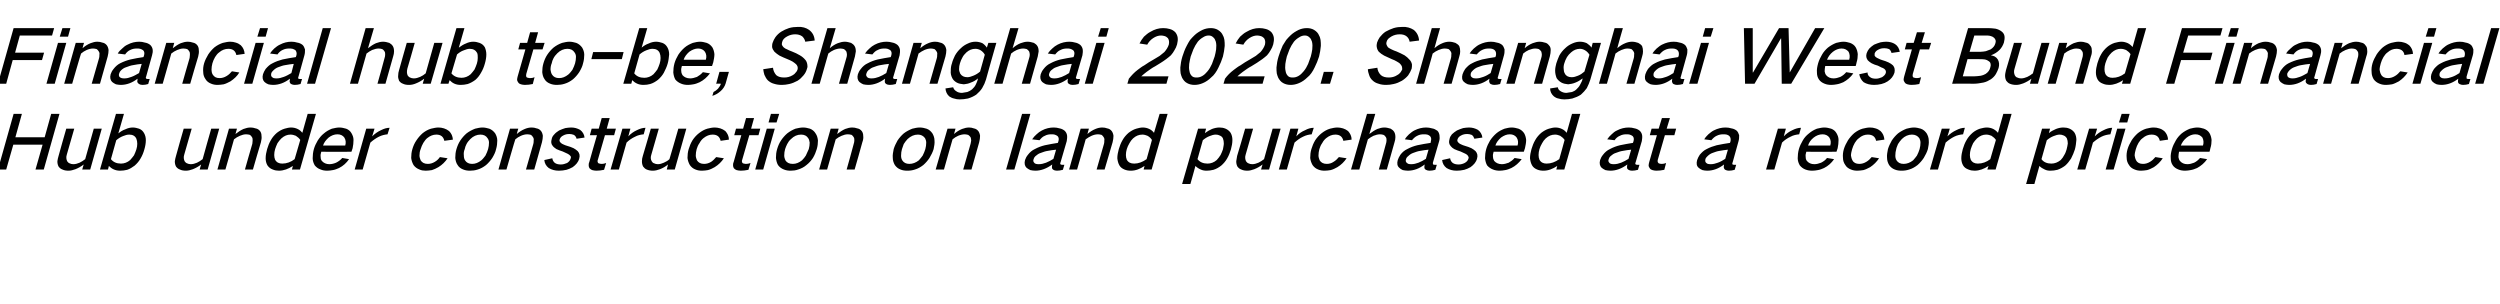
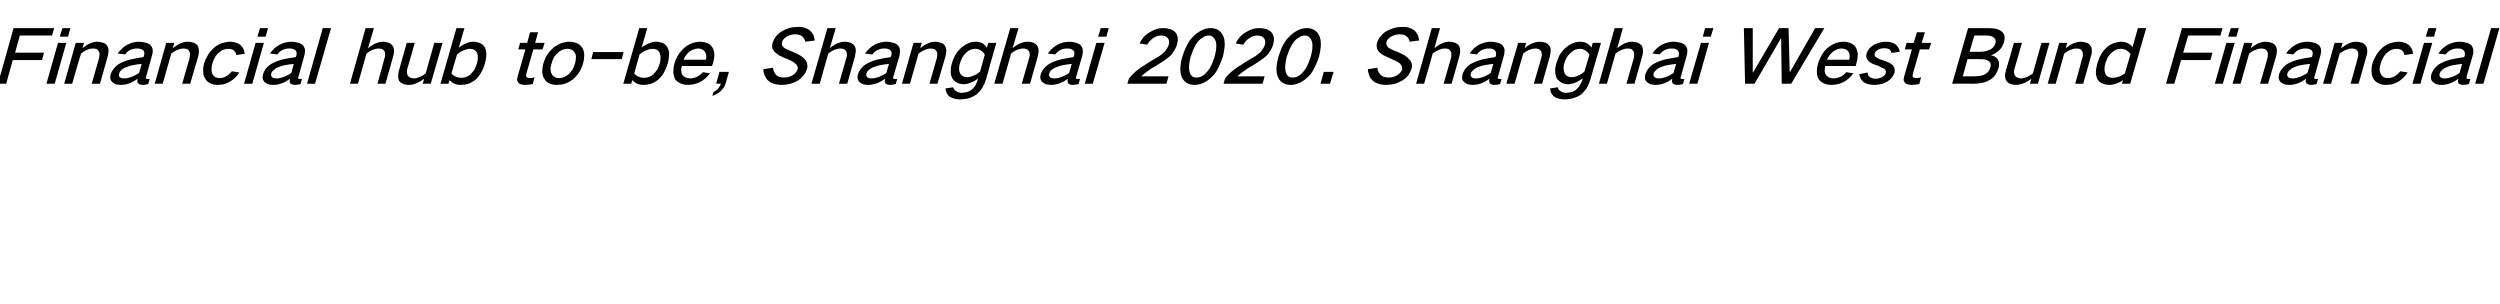
<svg xmlns="http://www.w3.org/2000/svg" version="1.1" width="845.1px" height="102.9px" viewBox="0 -6 845.1 102.9" style="top:-6px">
  <desc>Financial hub to be, Shanghai 2020. Shanghai West Bund Financial Hub under construction on land purchased at a record...</desc>
  <defs />
  <g id="Polygon34554">
-     <path d="M 4.6 32.5 L -0.7 51.3 L 2.1 51.3 L 4.5 42.9 L 14.4 42.9 L 12 51.3 L 14.8 51.3 L 20.1 32.5 L 17.3 32.5 L 15.1 40.4 L 5.2 40.4 L 7.4 32.5 L 4.6 32.5 Z M 22.4 37.5 C 22.4 37.5 19.75 46.73 19.8 46.7 C 19.6 47.3 19.5 47.9 19.4 48.5 C 19.4 49.2 19.5 49.7 19.8 50.3 C 20.1 50.7 20.5 51.1 21.1 51.3 C 21.7 51.6 22.4 51.7 23.2 51.7 C 23.9 51.7 24.7 51.5 25.5 51.2 C 26.5 50.8 27.4 50.3 28.3 49.6 C 28.27 49.55 27.8 51.3 27.8 51.3 L 30.5 51.3 L 34.4 37.5 L 31.7 37.5 C 31.7 37.5 28.78 47.78 28.8 47.8 C 28.2 48.3 27.5 48.7 26.9 49 C 26.2 49.3 25.5 49.5 24.8 49.5 C 24.3 49.5 23.9 49.4 23.5 49.2 C 23.2 49.1 22.9 48.8 22.7 48.5 C 22.4 47.8 22.3 47.1 22.6 46.2 C 22.63 46.2 25.1 37.5 25.1 37.5 L 22.4 37.5 Z M 39.2 32.5 L 33.8 51.3 L 36.5 51.3 C 36.5 51.3 36.84 50.08 36.8 50.1 C 37.8 51.1 39 51.7 40.6 51.7 C 41.4 51.7 42.2 51.6 43 51.4 C 43.9 51.1 44.7 50.6 45.5 50 C 46.3 49.3 47 48.5 47.5 47.6 C 48.1 46.6 48.5 45.6 48.8 44.5 C 49.1 43.5 49.3 42.4 49.3 41.4 C 49.3 40.5 49.1 39.7 48.7 39 C 48.3 38.3 47.8 37.8 47 37.5 C 46.4 37.3 45.6 37.1 44.9 37.1 C 44.1 37.1 43.2 37.3 42.4 37.7 C 41.5 38 40.7 38.5 40 39.1 C 40 39.05 41.9 32.5 41.9 32.5 L 39.2 32.5 Z M 41.6 40 C 42.3 39.7 43 39.5 43.7 39.5 C 44.9 39.5 45.7 40 46.1 40.9 C 46.3 41.4 46.4 42 46.4 42.6 C 46.4 43.2 46.3 43.9 46.1 44.5 C 45.9 45.2 45.6 45.8 45.3 46.5 C 44.9 47 44.5 47.6 44 48.1 C 43.1 48.9 42 49.3 40.9 49.3 C 39.4 49.3 38.3 48.8 37.5 47.8 C 37.5 47.8 39.3 41.4 39.3 41.4 C 40 40.8 40.8 40.3 41.6 40 C 41.6 40 41.6 40 41.6 40 Z M 62.1 37.5 C 62.1 37.5 59.45 46.73 59.5 46.7 C 59.3 47.3 59.2 47.9 59.1 48.5 C 59.1 49.2 59.2 49.7 59.5 50.3 C 59.8 50.7 60.2 51.1 60.8 51.3 C 61.4 51.6 62.1 51.7 62.9 51.7 C 63.6 51.7 64.4 51.5 65.2 51.2 C 66.2 50.8 67.1 50.3 68 49.6 C 67.97 49.55 67.5 51.3 67.5 51.3 L 70.2 51.3 L 74.1 37.5 L 71.4 37.5 C 71.4 37.5 68.47 47.78 68.5 47.8 C 67.9 48.3 67.2 48.7 66.6 49 C 65.9 49.3 65.2 49.5 64.5 49.5 C 64 49.5 63.6 49.4 63.2 49.2 C 62.9 49.1 62.6 48.8 62.4 48.5 C 62.1 47.8 62 47.1 62.3 46.2 C 62.33 46.2 64.8 37.5 64.8 37.5 L 62.1 37.5 Z M 77.4 37.5 L 73.5 51.3 L 76.2 51.3 C 76.2 51.3 79.13 41.05 79.1 41.1 C 79.7 40.6 80.4 40.2 81.1 39.9 C 81.8 39.6 82.5 39.4 83.2 39.4 C 83.7 39.4 84.1 39.5 84.5 39.6 C 84.8 39.8 85 40.1 85.2 40.4 C 85.4 40.7 85.4 41.1 85.4 41.5 C 85.4 41.9 85.3 42.3 85.3 42.6 C 85.25 42.63 82.8 51.3 82.8 51.3 L 85.5 51.3 C 85.5 51.3 88.15 42.1 88.2 42.1 C 88.4 41.3 88.5 40.6 88.4 39.9 C 88.4 39.2 88.2 38.7 87.9 38.3 C 87.5 37.8 87 37.5 86.4 37.4 C 85.8 37.2 85.3 37.1 84.7 37.1 C 83.9 37.1 83.1 37.3 82.3 37.6 C 81.4 38 80.5 38.6 79.6 39.3 C 79.64 39.28 80.1 37.5 80.1 37.5 L 77.4 37.5 Z M 91.6 41.3 C 91 42.3 90.6 43.4 90.3 44.4 C 90 45.5 89.8 46.5 89.8 47.5 C 89.8 48.4 90 49.2 90.4 49.9 C 90.9 50.6 91.4 51 92.2 51.3 C 92.9 51.6 93.6 51.7 94.3 51.7 C 95.9 51.7 97.5 51.1 99 50.1 C 99 50.05 98.7 51.3 98.7 51.3 L 101.4 51.3 L 106.8 32.5 L 104 32.5 C 104 32.5 102.19 38.93 102.2 38.9 C 101.8 38.4 101.3 37.9 100.6 37.6 C 100 37.3 99.2 37.1 98.4 37.1 C 97.7 37.1 96.9 37.3 96.2 37.5 C 95.2 37.8 94.4 38.3 93.6 38.9 C 92.8 39.6 92.1 40.4 91.6 41.3 C 91.6 41.3 91.6 41.3 91.6 41.3 Z M 99.6 47.8 C 98.3 48.8 96.9 49.3 95.4 49.3 C 94.3 49.3 93.5 48.9 93 48 C 92.8 47.5 92.7 47 92.7 46.4 C 92.7 45.7 92.8 45.1 93 44.4 C 93.2 43.7 93.5 43.1 93.8 42.4 C 94.2 41.8 94.6 41.3 95.1 40.8 C 96.1 39.9 97.1 39.5 98.2 39.5 C 98.9 39.5 99.5 39.7 100 39.9 C 100.6 40.3 101.1 40.7 101.5 41.3 C 101.52 41.25 99.6 47.8 99.6 47.8 C 99.6 47.8 99.65 47.78 99.6 47.8 Z M 107.4 41.5 C 106.8 42.5 106.4 43.4 106.1 44.4 C 105.8 45.5 105.7 46.5 105.7 47.5 C 105.7 48.4 106 49.2 106.4 49.9 C 106.9 50.5 107.5 51 108.4 51.3 C 109.1 51.6 109.8 51.7 110.7 51.7 C 111.3 51.7 111.9 51.6 112.5 51.5 C 113.2 51.4 113.9 51.1 114.6 50.8 C 116 50.1 117.1 49.1 118 47.8 C 118 47.8 115.7 47.4 115.7 47.4 C 115.1 48.1 114.4 48.6 113.6 49 C 112.9 49.3 112.1 49.5 111.3 49.5 C 110.3 49.5 109.4 49.1 108.8 48.4 C 108.5 48 108.4 47.6 108.4 47.1 C 108.3 46.5 108.4 45.9 108.6 45.3 C 108.58 45.33 118.8 45.3 118.8 45.3 C 118.8 45.3 119.17 44.13 119.2 44.1 C 119.4 43.2 119.5 42.2 119.5 41.3 C 119.5 40.4 119.2 39.7 118.8 39 C 118.4 38.3 117.8 37.8 117 37.5 C 116.3 37.3 115.5 37.1 114.7 37.1 C 113.9 37.1 113.1 37.3 112.2 37.5 C 111.2 37.9 110.3 38.4 109.5 39.1 C 108.6 39.8 108 40.6 107.4 41.5 C 107.4 41.5 107.4 41.5 107.4 41.5 Z M 109.2 43.2 C 109.5 42.2 110.2 41.3 111.1 40.5 C 112 39.8 113 39.4 114.1 39.4 C 115.1 39.4 115.9 39.8 116.4 40.5 C 116.9 41.3 117 42.2 116.7 43.2 C 116.7 43.2 109.2 43.2 109.2 43.2 Z M 123.8 37.5 L 119.9 51.3 L 122.6 51.3 C 122.6 51.3 125.22 42.2 125.2 42.2 C 126.1 41.4 127.1 40.7 128.1 40.2 C 129.1 39.7 130.1 39.5 131 39.4 C 131 39.4 131.7 37.2 131.7 37.2 C 130.7 37.2 129.8 37.5 128.8 38 C 127.7 38.5 126.7 39.2 125.8 40.1 C 125.82 40.13 126.6 37.5 126.6 37.5 L 123.8 37.5 Z M 140.8 41.4 C 140.1 42.4 139.7 43.4 139.4 44.4 C 139.1 45.4 139 46.4 139 47.4 C 139.1 48.3 139.4 49.1 139.8 49.8 C 140.3 50.5 141 51 141.8 51.3 C 142.4 51.6 143.2 51.7 143.9 51.7 C 144.6 51.7 145.3 51.6 146 51.5 C 146.7 51.3 147.5 50.9 148.2 50.5 C 149.5 49.7 150.5 48.7 151.3 47.5 C 151.3 47.5 148.7 47.1 148.7 47.1 C 148.3 47.7 147.7 48.3 147 48.7 C 146.2 49.2 145.4 49.4 144.6 49.4 C 143.5 49.4 142.7 49 142.2 48.2 C 142 47.7 141.8 47.1 141.8 46.6 C 141.8 45.9 141.9 45.1 142.2 44.4 C 142.4 43.7 142.7 43 143.1 42.3 C 143.5 41.7 143.9 41.1 144.4 40.7 C 145.4 39.9 146.4 39.5 147.5 39.5 C 149 39.5 149.9 40.2 150.2 41.6 C 150.2 41.6 153.1 41.2 153.1 41.2 C 153 40 152.6 39.1 151.8 38.3 C 151.3 37.9 150.7 37.6 150.1 37.4 C 149.5 37.2 148.8 37.1 148.2 37.1 C 147.4 37.1 146.6 37.3 145.7 37.5 C 144.7 37.8 143.8 38.3 142.9 39 C 142.1 39.7 141.4 40.5 140.8 41.4 C 140.8 41.4 140.8 41.4 140.8 41.4 Z M 155.6 41.5 C 155 42.4 154.6 43.4 154.3 44.4 C 154 45.4 153.9 46.4 153.9 47.4 C 154 48.3 154.2 49.1 154.7 49.8 C 155.1 50.5 155.8 51 156.6 51.3 C 157.3 51.6 158.1 51.7 158.9 51.7 C 159.7 51.7 160.6 51.6 161.5 51.3 C 162.5 51 163.4 50.5 164.3 49.8 C 165.1 49.1 165.8 48.3 166.4 47.4 C 167 46.4 167.5 45.4 167.7 44.4 C 168 43.4 168.1 42.4 168.1 41.5 C 168.1 40.6 167.8 39.8 167.4 39.1 C 166.9 38.4 166.2 37.8 165.4 37.5 C 164.7 37.3 163.9 37.1 163.1 37.1 C 162.3 37.1 161.4 37.3 160.6 37.5 C 159.6 37.9 158.6 38.4 157.7 39.1 C 156.9 39.8 156.2 40.6 155.6 41.5 C 155.6 41.5 155.6 41.5 155.6 41.5 Z M 156.8 46.6 C 156.7 45.8 156.8 45.1 157.1 44.4 C 157.2 43.8 157.4 43.3 157.7 42.7 C 158 42.1 158.5 41.5 159 41 C 160 40 161.2 39.5 162.4 39.5 C 163.5 39.5 164.3 39.9 164.8 40.7 C 165.1 41.1 165.3 41.6 165.3 42.2 C 165.3 42.9 165.2 43.7 165 44.4 C 164.8 45.1 164.5 45.8 164.1 46.6 C 163.7 47.1 163.3 47.7 162.7 48.2 C 161.7 49 160.7 49.4 159.6 49.4 C 158.5 49.4 157.7 49 157.2 48.2 C 156.9 47.7 156.8 47.2 156.8 46.6 C 156.8 46.6 156.8 46.6 156.8 46.6 Z M 172.4 37.5 L 168.5 51.3 L 171.2 51.3 C 171.2 51.3 174.15 41.05 174.2 41.1 C 174.8 40.6 175.4 40.2 176.1 39.9 C 176.8 39.6 177.5 39.4 178.3 39.4 C 178.7 39.4 179.1 39.5 179.5 39.6 C 179.8 39.8 180 40.1 180.2 40.4 C 180.4 40.7 180.5 41.1 180.4 41.5 C 180.4 41.9 180.4 42.3 180.3 42.6 C 180.28 42.63 177.8 51.3 177.8 51.3 L 180.6 51.3 C 180.6 51.3 183.18 42.1 183.2 42.1 C 183.4 41.3 183.5 40.6 183.5 39.9 C 183.4 39.2 183.2 38.7 182.9 38.3 C 182.5 37.8 182 37.5 181.4 37.4 C 180.9 37.2 180.3 37.1 179.7 37.1 C 178.9 37.1 178.1 37.3 177.4 37.6 C 176.4 38 175.5 38.6 174.7 39.3 C 174.66 39.28 175.2 37.5 175.2 37.5 L 172.4 37.5 Z M 184 48.1 C 184.1 49.2 184.6 50.1 185.5 50.8 C 186.5 51.4 187.6 51.7 188.9 51.7 C 189.8 51.7 190.6 51.6 191.5 51.4 C 192.2 51.2 192.9 50.9 193.6 50.5 C 194.7 49.7 195.5 48.8 195.8 47.6 C 196.1 46.6 195.9 45.8 195.3 45.1 C 194.9 44.7 194.4 44.4 193.9 44.1 C 193.2 43.8 192.5 43.5 191.7 43.3 C 191.3 43.2 190.8 43 190.4 42.8 C 190.1 42.7 189.8 42.5 189.6 42.3 C 189.4 42.1 189.3 42 189.2 41.8 C 189.1 41.6 189.1 41.3 189.2 41.1 C 189.4 40.5 189.8 40.1 190.4 39.8 C 191.1 39.4 191.8 39.3 192.5 39.3 C 193 39.3 193.5 39.4 194 39.6 C 194.5 39.9 194.8 40.4 194.9 40.9 C 194.9 40.9 197.6 40.5 197.6 40.5 C 197.5 39.4 196.9 38.5 196.1 37.9 C 195.2 37.4 194.2 37.1 193.1 37.1 C 192.4 37.1 191.8 37.2 191.1 37.3 C 190.4 37.5 189.7 37.8 189 38.1 C 188.4 38.5 187.8 38.9 187.4 39.4 C 186.9 39.9 186.6 40.4 186.5 41 C 186.2 42 186.3 42.7 186.9 43.4 C 187.2 43.8 187.7 44.1 188.1 44.4 C 188.8 44.7 189.5 45 190.2 45.2 C 190.6 45.4 191.1 45.6 191.5 45.8 C 191.8 45.9 192.1 46.1 192.4 46.3 C 192.7 46.5 192.8 46.7 193 47 C 193 47.2 193 47.4 192.9 47.6 C 192.7 48.3 192.3 48.7 191.7 49.1 C 191 49.4 190.3 49.6 189.6 49.6 C 188.9 49.6 188.2 49.5 187.6 49.1 C 187.1 48.7 186.8 48.2 186.7 47.5 C 186.7 47.5 184 48.1 184 48.1 Z M 200 37.5 L 199.4 39.7 L 201.8 39.7 C 201.8 39.7 199.15 48.8 199.2 48.8 C 199 49.2 199 49.6 199 49.9 C 199 50.3 199.1 50.6 199.3 50.9 C 199.6 51.2 199.9 51.4 200.2 51.5 C 200.6 51.6 201.1 51.7 201.6 51.7 C 202.4 51.7 203.3 51.6 204.2 51.4 C 204.2 51.4 204.9 49.1 204.9 49.1 C 204.4 49.3 203.9 49.4 203.5 49.4 C 203.2 49.4 203 49.4 202.7 49.3 C 202.5 49.3 202.3 49.2 202.2 49.1 C 202 48.8 201.9 48.4 202.1 48 C 202.09 47.98 204.5 39.7 204.5 39.7 L 207.6 39.7 L 208.2 37.5 L 205.1 37.5 L 206.1 33.9 L 203.4 33.9 L 202.4 37.5 L 200 37.5 Z M 210.4 37.5 L 206.4 51.3 L 209.2 51.3 C 209.2 51.3 211.77 42.2 211.8 42.2 C 212.6 41.4 213.6 40.7 214.7 40.2 C 215.6 39.7 216.6 39.5 217.6 39.4 C 217.6 39.4 218.2 37.2 218.2 37.2 C 217.3 37.2 216.3 37.5 215.3 38 C 214.2 38.5 213.2 39.2 212.4 40.1 C 212.37 40.13 213.1 37.5 213.1 37.5 L 210.4 37.5 Z M 220 37.5 C 220 37.5 217.32 46.73 217.3 46.7 C 217.1 47.3 217 47.9 217 48.5 C 217 49.2 217.1 49.7 217.4 50.3 C 217.7 50.7 218.1 51.1 218.6 51.3 C 219.3 51.6 220 51.7 220.7 51.7 C 221.5 51.7 222.3 51.5 223.1 51.2 C 224.1 50.8 225 50.3 225.8 49.6 C 225.84 49.55 225.4 51.3 225.4 51.3 L 228.1 51.3 L 232 37.5 L 229.3 37.5 C 229.3 37.5 226.35 47.78 226.3 47.8 C 225.8 48.3 225.1 48.7 224.4 49 C 223.7 49.3 223.1 49.5 222.4 49.5 C 221.9 49.5 221.5 49.4 221.1 49.2 C 220.7 49.1 220.5 48.8 220.3 48.5 C 219.9 47.8 219.9 47.1 220.2 46.2 C 220.2 46.2 222.7 37.5 222.7 37.5 L 220 37.5 Z M 234.1 41.4 C 233.5 42.4 233.1 43.4 232.8 44.4 C 232.5 45.4 232.4 46.4 232.4 47.4 C 232.5 48.3 232.8 49.1 233.2 49.8 C 233.7 50.5 234.3 51 235.1 51.3 C 235.8 51.6 236.5 51.7 237.3 51.7 C 238 51.7 238.7 51.6 239.3 51.5 C 240.1 51.3 240.9 50.9 241.6 50.5 C 242.9 49.7 243.9 48.7 244.7 47.5 C 244.7 47.5 242.1 47.1 242.1 47.1 C 241.6 47.7 241 48.3 240.4 48.7 C 239.6 49.2 238.8 49.4 238 49.4 C 236.9 49.4 236.1 49 235.6 48.2 C 235.4 47.7 235.2 47.1 235.2 46.6 C 235.2 45.9 235.3 45.1 235.5 44.4 C 235.7 43.7 236 43 236.5 42.3 C 236.8 41.7 237.3 41.1 237.8 40.7 C 238.8 39.9 239.8 39.5 240.9 39.5 C 242.4 39.5 243.3 40.2 243.6 41.6 C 243.6 41.6 246.4 41.2 246.4 41.2 C 246.4 40 245.9 39.1 245.2 38.3 C 244.7 37.9 244.1 37.6 243.5 37.4 C 242.8 37.2 242.2 37.1 241.6 37.1 C 240.8 37.1 239.9 37.3 239.1 37.5 C 238.1 37.8 237.2 38.3 236.3 39 C 235.4 39.7 234.7 40.5 234.1 41.4 C 234.1 41.4 234.1 41.4 234.1 41.4 Z M 248.8 37.5 L 248.2 39.7 L 250.6 39.7 C 250.6 39.7 247.95 48.8 248 48.8 C 247.8 49.2 247.8 49.6 247.8 49.9 C 247.8 50.3 247.9 50.6 248.1 50.9 C 248.4 51.2 248.7 51.4 249 51.5 C 249.4 51.6 249.9 51.7 250.4 51.7 C 251.2 51.7 252.1 51.6 253 51.4 C 253 51.4 253.7 49.1 253.7 49.1 C 253.2 49.3 252.7 49.4 252.3 49.4 C 252 49.4 251.8 49.4 251.5 49.3 C 251.3 49.3 251.1 49.2 251 49.1 C 250.8 48.8 250.7 48.4 250.9 48 C 250.89 47.98 253.3 39.7 253.3 39.7 L 256.4 39.7 L 257 37.5 L 253.9 37.5 L 254.9 33.9 L 252.2 33.9 L 251.2 37.5 L 248.8 37.5 Z M 259.2 37.5 L 255.3 51.3 L 258 51.3 L 261.9 37.5 L 259.2 37.5 Z M 260.6 32.5 L 259.8 35.4 L 262.5 35.4 L 263.4 32.5 L 260.6 32.5 Z M 264 41.5 C 263.4 42.4 263 43.4 262.7 44.4 C 262.4 45.4 262.3 46.4 262.3 47.4 C 262.4 48.3 262.6 49.1 263 49.8 C 263.5 50.5 264.2 51 265 51.3 C 265.7 51.6 266.5 51.7 267.3 51.7 C 268.1 51.7 269 51.6 269.8 51.3 C 270.8 51 271.8 50.5 272.6 49.8 C 273.5 49.1 274.2 48.3 274.8 47.4 C 275.4 46.4 275.8 45.4 276.1 44.4 C 276.4 43.4 276.5 42.4 276.5 41.5 C 276.4 40.6 276.2 39.8 275.7 39.1 C 275.3 38.4 274.6 37.8 273.8 37.5 C 273.1 37.3 272.3 37.1 271.5 37.1 C 270.6 37.1 269.8 37.3 268.9 37.5 C 267.9 37.9 267 38.4 266.1 39.1 C 265.3 39.8 264.6 40.6 264 41.5 C 264 41.5 264 41.5 264 41.5 Z M 265.1 46.6 C 265.1 45.8 265.2 45.1 265.4 44.4 C 265.6 43.8 265.8 43.3 266.1 42.7 C 266.4 42.1 266.8 41.5 267.4 41 C 268.4 40 269.5 39.5 270.8 39.5 C 271.9 39.5 272.7 39.9 273.2 40.7 C 273.5 41.1 273.6 41.6 273.7 42.2 C 273.7 42.9 273.6 43.7 273.4 44.4 C 273.1 45.1 272.8 45.8 272.4 46.6 C 272.1 47.1 271.6 47.7 271.1 48.2 C 270.1 49 269.1 49.4 268 49.4 C 266.8 49.4 266 49 265.5 48.2 C 265.3 47.7 265.1 47.2 265.1 46.6 C 265.1 46.6 265.1 46.6 265.1 46.6 Z M 280.8 37.5 L 276.9 51.3 L 279.6 51.3 C 279.6 51.3 282.53 41.05 282.5 41.1 C 283.1 40.6 283.8 40.2 284.5 39.9 C 285.2 39.6 285.9 39.4 286.6 39.4 C 287.1 39.4 287.5 39.5 287.9 39.6 C 288.2 39.8 288.4 40.1 288.6 40.4 C 288.8 40.7 288.8 41.1 288.8 41.5 C 288.8 41.9 288.7 42.3 288.6 42.6 C 288.65 42.63 286.2 51.3 286.2 51.3 L 288.9 51.3 C 288.9 51.3 291.55 42.1 291.5 42.1 C 291.8 41.3 291.9 40.6 291.8 39.9 C 291.8 39.2 291.6 38.7 291.3 38.3 C 290.9 37.8 290.4 37.5 289.8 37.4 C 289.2 37.2 288.7 37.1 288.1 37.1 C 287.3 37.1 286.5 37.3 285.7 37.6 C 284.8 38 283.9 38.6 283 39.3 C 283.03 39.28 283.5 37.5 283.5 37.5 L 280.8 37.5 Z M 303.4 41.5 C 302.9 42.4 302.4 43.4 302.1 44.4 C 301.9 45.4 301.7 46.4 301.8 47.4 C 301.8 48.3 302.1 49.1 302.5 49.8 C 303 50.5 303.6 51 304.4 51.3 C 305.1 51.6 305.9 51.7 306.7 51.7 C 307.6 51.7 308.4 51.6 309.3 51.3 C 310.3 51 311.2 50.5 312.1 49.8 C 312.9 49.1 313.6 48.3 314.2 47.4 C 314.8 46.4 315.3 45.4 315.6 44.4 C 315.8 43.4 316 42.4 315.9 41.5 C 315.9 40.6 315.6 39.8 315.2 39.1 C 314.7 38.4 314.1 37.8 313.2 37.5 C 312.5 37.3 311.8 37.1 310.9 37.1 C 310.1 37.1 309.2 37.3 308.4 37.5 C 307.4 37.9 306.4 38.4 305.5 39.1 C 304.7 39.8 304 40.6 303.4 41.5 C 303.4 41.5 303.4 41.5 303.4 41.5 Z M 304.6 46.6 C 304.6 45.8 304.7 45.1 304.9 44.4 C 305.1 43.8 305.3 43.3 305.5 42.7 C 305.9 42.1 306.3 41.5 306.8 41 C 307.9 40 309 39.5 310.3 39.5 C 311.3 39.5 312.1 39.9 312.7 40.7 C 312.9 41.1 313.1 41.6 313.1 42.2 C 313.1 42.9 313 43.7 312.8 44.4 C 312.6 45.1 312.3 45.8 311.9 46.6 C 311.5 47.1 311.1 47.7 310.6 48.2 C 309.6 49 308.5 49.4 307.4 49.4 C 306.3 49.4 305.5 49 305 48.2 C 304.7 47.7 304.6 47.2 304.6 46.6 C 304.6 46.6 304.6 46.6 304.6 46.6 Z M 320.3 37.5 L 316.3 51.3 L 319.1 51.3 C 319.1 51.3 321.98 41.05 322 41.1 C 322.6 40.6 323.2 40.2 323.9 39.9 C 324.6 39.6 325.4 39.4 326.1 39.4 C 326.5 39.4 326.9 39.5 327.3 39.6 C 327.6 39.8 327.9 40.1 328.1 40.4 C 328.2 40.7 328.3 41.1 328.3 41.5 C 328.2 41.9 328.2 42.3 328.1 42.6 C 328.1 42.63 325.6 51.3 325.6 51.3 L 328.4 51.3 C 328.4 51.3 331 42.1 331 42.1 C 331.2 41.3 331.3 40.6 331.3 39.9 C 331.2 39.2 331 38.7 330.7 38.3 C 330.3 37.8 329.8 37.5 329.2 37.4 C 328.7 37.2 328.1 37.1 327.6 37.1 C 326.8 37.1 326 37.3 325.2 37.6 C 324.2 38 323.3 38.6 322.5 39.3 C 322.48 39.28 323 37.5 323 37.5 L 320.3 37.5 Z M 345.5 32.5 L 340.1 51.3 L 342.9 51.3 L 348.3 32.5 L 345.5 32.5 Z M 347.5 46.3 C 347 46.9 346.7 47.5 346.5 48.1 C 346.2 49.2 346.4 50.1 347 50.7 C 347.4 51 347.8 51.3 348.3 51.5 C 348.8 51.6 349.4 51.7 350 51.7 C 351.9 51.7 353.8 51 355.7 49.6 C 355.6 50 355.6 50.3 355.6 50.6 C 355.6 51 355.8 51.2 356.1 51.4 C 356.4 51.6 356.9 51.7 357.3 51.7 C 357.9 51.7 358.6 51.6 359.3 51.4 C 359.3 51.4 359.8 49.7 359.8 49.7 C 359.5 49.7 359.3 49.7 359 49.7 C 358.9 49.7 358.7 49.7 358.6 49.6 C 358.5 49.6 358.4 49.5 358.4 49.3 C 358.4 49.2 358.4 49 358.5 48.9 C 358.5 48.9 360.6 41.7 360.6 41.7 C 360.7 41 360.8 40.4 360.7 39.7 C 360.6 39.1 360.3 38.6 359.9 38.2 C 359.4 37.8 358.8 37.5 358.2 37.4 C 357.5 37.2 356.9 37.1 356.2 37.1 C 354.9 37.1 353.5 37.4 352.2 38.1 C 351.6 38.4 350.9 38.9 350.4 39.4 C 349.8 39.9 349.4 40.4 348.9 41.1 C 348.9 41.1 351.4 41.4 351.4 41.4 C 351.9 40.8 352.4 40.2 353.2 39.9 C 353.9 39.5 354.7 39.4 355.4 39.4 C 355.8 39.4 356.2 39.4 356.5 39.5 C 356.9 39.6 357.2 39.8 357.5 40 C 357.9 40.4 358 41 357.8 41.7 C 357.8 41.7 357.6 42.3 357.6 42.3 C 356.2 42.5 354.7 42.8 353.2 43.1 C 352 43.4 350.9 43.8 349.8 44.4 C 348.9 44.8 348.1 45.5 347.5 46.3 C 347.5 46.3 347.5 46.3 347.5 46.3 Z M 349.6 49 C 349.3 48.7 349.2 48.3 349.4 47.8 C 349.5 47.4 349.7 47.1 350 46.8 C 350.6 46.3 351.1 45.9 351.8 45.7 C 352.6 45.4 353.4 45.1 354.2 45 C 355.1 44.8 356.1 44.7 357 44.6 C 357 44.6 356.1 47.7 356.1 47.7 C 355.3 48.2 354.4 48.7 353.6 49 C 352.8 49.3 352 49.5 351.2 49.5 C 350.9 49.5 350.5 49.5 350.2 49.4 C 349.9 49.3 349.7 49.2 349.6 49 C 349.6 49 349.6 49 349.6 49 Z M 365.3 37.5 L 361.4 51.3 L 364.1 51.3 C 364.1 51.3 367.05 41.05 367 41.1 C 367.7 40.6 368.3 40.2 369 39.9 C 369.7 39.6 370.4 39.4 371.2 39.4 C 371.6 39.4 372 39.5 372.4 39.6 C 372.7 39.8 372.9 40.1 373.1 40.4 C 373.3 40.7 373.4 41.1 373.3 41.5 C 373.3 41.9 373.3 42.3 373.2 42.6 C 373.17 42.63 370.7 51.3 370.7 51.3 L 373.4 51.3 C 373.4 51.3 376.07 42.1 376.1 42.1 C 376.3 41.3 376.4 40.6 376.4 39.9 C 376.3 39.2 376.1 38.7 375.8 38.3 C 375.4 37.8 374.9 37.5 374.3 37.4 C 373.8 37.2 373.2 37.1 372.6 37.1 C 371.8 37.1 371 37.3 370.3 37.6 C 369.3 38 368.4 38.6 367.6 39.3 C 367.56 39.28 368.1 37.5 368.1 37.5 L 365.3 37.5 Z M 379.5 41.3 C 378.9 42.3 378.5 43.4 378.2 44.4 C 377.9 45.5 377.7 46.5 377.7 47.5 C 377.8 48.4 378 49.2 378.4 49.9 C 378.8 50.6 379.4 51 380.1 51.3 C 380.8 51.6 381.5 51.7 382.3 51.7 C 383.9 51.7 385.4 51.1 386.9 50.1 C 386.92 50.05 386.6 51.3 386.6 51.3 L 389.3 51.3 L 394.7 32.5 L 392 32.5 C 392 32.5 390.11 38.93 390.1 38.9 C 389.7 38.4 389.2 37.9 388.5 37.6 C 387.9 37.3 387.1 37.1 386.3 37.1 C 385.6 37.1 384.8 37.3 384.1 37.5 C 383.1 37.8 382.3 38.3 381.5 38.9 C 380.7 39.6 380 40.4 379.5 41.3 C 379.5 41.3 379.5 41.3 379.5 41.3 Z M 387.6 47.8 C 386.2 48.8 384.8 49.3 383.4 49.3 C 382.2 49.3 381.4 48.9 380.9 48 C 380.7 47.5 380.6 47 380.6 46.4 C 380.6 45.7 380.7 45.1 380.9 44.4 C 381.1 43.7 381.4 43.1 381.8 42.4 C 382.1 41.8 382.5 41.3 383 40.8 C 384 39.9 385 39.5 386.2 39.5 C 386.8 39.5 387.4 39.7 387.9 39.9 C 388.6 40.3 389 40.7 389.4 41.3 C 389.44 41.25 387.6 47.8 387.6 47.8 C 387.6 47.8 387.57 47.78 387.6 47.8 Z M 405 37.5 L 399.6 56.2 L 402.4 56.2 C 402.4 56.2 404.14 50.05 404.1 50.1 C 404.6 50.6 405.2 51 405.9 51.3 C 406.5 51.6 407.2 51.7 407.9 51.7 C 408.6 51.7 409.4 51.6 410.2 51.4 C 411.2 51.1 412 50.6 412.8 50 C 413.6 49.3 414.3 48.5 414.8 47.6 C 415.4 46.6 415.8 45.5 416.1 44.5 C 416.4 43.4 416.6 42.4 416.6 41.3 C 416.6 40.4 416.4 39.6 416 38.9 C 415.6 38.3 415 37.8 414.3 37.5 C 413.6 37.2 412.9 37.1 412.2 37.1 C 411.4 37.1 410.5 37.3 409.7 37.6 C 408.8 38 408.1 38.4 407.3 39 C 407.31 39 407.7 37.5 407.7 37.5 L 405 37.5 Z M 408.9 40 C 409.6 39.7 410.3 39.5 411 39.5 C 411.5 39.5 411.9 39.6 412.3 39.8 C 412.8 40 413.2 40.3 413.4 40.8 C 413.6 41.3 413.7 41.9 413.7 42.5 C 413.7 43.1 413.5 43.8 413.4 44.5 C 413.2 45.1 412.9 45.8 412.6 46.4 C 412.2 47 411.8 47.6 411.3 48.1 C 410.4 48.9 409.3 49.3 408.2 49.3 C 406.7 49.3 405.6 48.8 404.8 47.8 C 404.8 47.8 406.6 41.4 406.6 41.4 C 407.3 40.8 408.1 40.3 408.9 40 C 408.9 40 408.9 40 408.9 40 Z M 420.9 37.5 C 420.9 37.5 418.25 46.73 418.2 46.7 C 418.1 47.3 418 47.9 417.9 48.5 C 417.9 49.2 418 49.7 418.3 50.3 C 418.6 50.7 419 51.1 419.6 51.3 C 420.2 51.6 420.9 51.7 421.7 51.7 C 422.4 51.7 423.2 51.5 424 51.2 C 425 50.8 425.9 50.3 426.8 49.6 C 426.76 49.55 426.3 51.3 426.3 51.3 L 429 51.3 L 432.9 37.5 L 430.2 37.5 C 430.2 37.5 427.27 47.78 427.3 47.8 C 426.7 48.3 426 48.7 425.4 49 C 424.7 49.3 424 49.5 423.3 49.5 C 422.8 49.5 422.4 49.4 422 49.2 C 421.7 49.1 421.4 48.8 421.2 48.5 C 420.9 47.8 420.8 47.1 421.1 46.2 C 421.12 46.2 423.6 37.5 423.6 37.5 L 420.9 37.5 Z M 436.2 37.5 L 432.3 51.3 L 435 51.3 C 435 51.3 437.59 42.2 437.6 42.2 C 438.5 41.4 439.4 40.7 440.5 40.2 C 441.5 39.7 442.4 39.5 443.4 39.4 C 443.4 39.4 444.1 37.2 444.1 37.2 C 443.1 37.2 442.1 37.5 441.2 38 C 440 38.5 439 39.2 438.2 40.1 C 438.19 40.13 438.9 37.5 438.9 37.5 L 436.2 37.5 Z M 444.6 41.4 C 444 42.4 443.6 43.4 443.3 44.4 C 443 45.4 442.9 46.4 442.9 47.4 C 443 48.3 443.3 49.1 443.7 49.8 C 444.2 50.5 444.8 51 445.6 51.3 C 446.3 51.6 447 51.7 447.8 51.7 C 448.5 51.7 449.1 51.6 449.8 51.5 C 450.6 51.3 451.4 50.9 452.1 50.5 C 453.4 49.7 454.4 48.7 455.2 47.5 C 455.2 47.5 452.6 47.1 452.6 47.1 C 452.1 47.7 451.5 48.3 450.8 48.7 C 450.1 49.2 449.3 49.4 448.5 49.4 C 447.4 49.4 446.6 49 446.1 48.2 C 445.9 47.7 445.7 47.1 445.7 46.6 C 445.7 45.9 445.8 45.1 446 44.4 C 446.2 43.7 446.5 43 447 42.3 C 447.3 41.7 447.8 41.1 448.3 40.7 C 449.3 39.9 450.3 39.5 451.4 39.5 C 452.9 39.5 453.8 40.2 454.1 41.6 C 454.1 41.6 456.9 41.2 456.9 41.2 C 456.9 40 456.4 39.1 455.7 38.3 C 455.2 37.9 454.6 37.6 454 37.4 C 453.3 37.2 452.7 37.1 452.1 37.1 C 451.3 37.1 450.4 37.3 449.6 37.5 C 448.6 37.8 447.7 38.3 446.8 39 C 445.9 39.7 445.2 40.5 444.6 41.4 C 444.6 41.4 444.6 41.4 444.6 41.4 Z M 462.1 32.5 L 456.7 51.3 L 459.5 51.3 C 459.5 51.3 462.42 41.05 462.4 41.1 C 463 40.6 463.7 40.2 464.3 39.9 C 465.1 39.6 465.8 39.4 466.5 39.4 C 466.9 39.4 467.4 39.5 467.7 39.6 C 468.1 39.8 468.3 40.1 468.5 40.4 C 468.7 40.7 468.7 41.1 468.7 41.5 C 468.7 41.9 468.6 42.3 468.5 42.6 C 468.55 42.63 466.1 51.3 466.1 51.3 L 468.8 51.3 C 468.8 51.3 471.42 42.1 471.4 42.1 C 471.6 41.5 471.7 40.9 471.7 40.4 C 471.7 39.7 471.6 39.1 471.3 38.6 C 471 38.1 470.6 37.8 470.1 37.5 C 469.4 37.3 468.7 37.1 468 37.1 C 467.2 37.1 466.4 37.3 465.6 37.6 C 464.7 38 463.8 38.6 462.9 39.3 C 462.93 39.28 464.9 32.5 464.9 32.5 L 462.1 32.5 Z M 473.4 46.3 C 473 46.9 472.7 47.5 472.5 48.1 C 472.2 49.2 472.3 50.1 473 50.7 C 473.3 51 473.7 51.3 474.2 51.5 C 474.8 51.6 475.3 51.7 475.9 51.7 C 477.9 51.7 479.8 51 481.6 49.6 C 481.5 50 481.5 50.3 481.5 50.6 C 481.5 51 481.7 51.2 482 51.4 C 482.4 51.6 482.8 51.7 483.2 51.7 C 483.9 51.7 484.5 51.6 485.2 51.4 C 485.2 51.4 485.7 49.7 485.7 49.7 C 485.4 49.7 485.2 49.7 485 49.7 C 484.8 49.7 484.6 49.7 484.5 49.6 C 484.4 49.6 484.4 49.5 484.4 49.3 C 484.3 49.2 484.4 49 484.4 48.9 C 484.4 48.9 486.5 41.7 486.5 41.7 C 486.7 41 486.7 40.4 486.6 39.7 C 486.5 39.1 486.3 38.6 485.9 38.2 C 485.3 37.8 484.8 37.5 484.1 37.4 C 483.4 37.2 482.8 37.1 482.1 37.1 C 480.8 37.1 479.5 37.4 478.1 38.1 C 477.5 38.4 476.9 38.9 476.3 39.4 C 475.8 39.9 475.3 40.4 474.9 41.1 C 474.9 41.1 477.3 41.4 477.3 41.4 C 477.8 40.8 478.4 40.2 479.1 39.9 C 479.8 39.5 480.6 39.4 481.3 39.4 C 481.7 39.4 482.1 39.4 482.5 39.5 C 482.8 39.6 483.2 39.8 483.4 40 C 483.8 40.4 483.9 41 483.7 41.7 C 483.7 41.7 483.6 42.3 483.6 42.3 C 482.1 42.5 480.6 42.8 479.1 43.1 C 477.9 43.4 476.8 43.8 475.7 44.4 C 474.8 44.8 474 45.5 473.4 46.3 C 473.4 46.3 473.4 46.3 473.4 46.3 Z M 475.5 49 C 475.2 48.7 475.1 48.3 475.3 47.8 C 475.4 47.4 475.6 47.1 476 46.8 C 476.5 46.3 477.1 45.9 477.7 45.7 C 478.5 45.4 479.3 45.1 480.1 45 C 481 44.8 482 44.7 482.9 44.6 C 482.9 44.6 482 47.7 482 47.7 C 481.2 48.2 480.3 48.7 479.5 49 C 478.7 49.3 477.9 49.5 477.1 49.5 C 476.8 49.5 476.4 49.5 476.1 49.4 C 475.9 49.3 475.7 49.2 475.5 49 C 475.5 49 475.5 49 475.5 49 Z M 487.5 48.1 C 487.6 49.2 488.1 50.1 489 50.8 C 490 51.4 491.1 51.7 492.4 51.7 C 493.3 51.7 494.1 51.6 495 51.4 C 495.7 51.2 496.4 50.9 497.1 50.5 C 498.2 49.7 499 48.8 499.3 47.6 C 499.6 46.6 499.4 45.8 498.8 45.1 C 498.4 44.7 497.9 44.4 497.4 44.1 C 496.7 43.8 496 43.5 495.2 43.3 C 494.8 43.2 494.3 43 493.9 42.8 C 493.6 42.7 493.3 42.5 493.1 42.3 C 492.9 42.1 492.8 42 492.7 41.8 C 492.6 41.6 492.6 41.3 492.7 41.1 C 492.9 40.5 493.3 40.1 493.9 39.8 C 494.6 39.4 495.3 39.3 496 39.3 C 496.5 39.3 497 39.4 497.5 39.6 C 498 39.9 498.2 40.4 498.4 40.9 C 498.4 40.9 501.1 40.5 501.1 40.5 C 501 39.4 500.4 38.5 499.6 37.9 C 498.7 37.4 497.7 37.1 496.6 37.1 C 495.9 37.1 495.3 37.2 494.6 37.3 C 493.9 37.5 493.2 37.8 492.5 38.1 C 491.9 38.5 491.3 38.9 490.8 39.4 C 490.4 39.9 490.1 40.4 490 41 C 489.7 42 489.8 42.7 490.4 43.4 C 490.7 43.8 491.1 44.1 491.6 44.4 C 492.3 44.7 493 45 493.7 45.2 C 494.1 45.4 494.6 45.6 495 45.8 C 495.3 45.9 495.6 46.1 495.9 46.3 C 496.1 46.5 496.3 46.7 496.4 47 C 496.5 47.2 496.5 47.4 496.4 47.6 C 496.2 48.3 495.8 48.7 495.1 49.1 C 494.5 49.4 493.8 49.6 493.1 49.6 C 492.4 49.6 491.7 49.5 491.1 49.1 C 490.6 48.7 490.3 48.2 490.2 47.5 C 490.2 47.5 487.5 48.1 487.5 48.1 Z M 503.7 41.5 C 503.1 42.5 502.7 43.4 502.4 44.4 C 502.1 45.5 502 46.5 502 47.5 C 502.1 48.4 502.3 49.2 502.7 49.9 C 503.2 50.5 503.9 51 504.7 51.3 C 505.4 51.6 506.2 51.7 507 51.7 C 507.6 51.7 508.2 51.6 508.8 51.5 C 509.5 51.4 510.2 51.1 510.9 50.8 C 512.3 50.1 513.4 49.1 514.4 47.8 C 514.4 47.8 512 47.4 512 47.4 C 511.4 48.1 510.7 48.6 510 49 C 509.2 49.3 508.4 49.5 507.7 49.5 C 506.6 49.5 505.7 49.1 505.1 48.4 C 504.9 48 504.7 47.6 504.7 47.1 C 504.6 46.5 504.7 45.9 504.9 45.3 C 504.9 45.33 515.1 45.3 515.1 45.3 C 515.1 45.3 515.49 44.13 515.5 44.1 C 515.7 43.2 515.9 42.2 515.9 41.3 C 515.8 40.4 515.6 39.7 515.2 39 C 514.7 38.3 514.1 37.8 513.3 37.5 C 512.6 37.3 511.8 37.1 511 37.1 C 510.2 37.1 509.4 37.3 508.6 37.5 C 507.6 37.9 506.6 38.4 505.8 39.1 C 505 39.8 504.3 40.6 503.7 41.5 C 503.7 41.5 503.7 41.5 503.7 41.5 Z M 505.5 43.2 C 505.8 42.2 506.5 41.3 507.4 40.5 C 508.4 39.8 509.3 39.4 510.4 39.4 C 511.4 39.4 512.2 39.8 512.7 40.5 C 513.2 41.3 513.3 42.2 513 43.2 C 513 43.2 505.5 43.2 505.5 43.2 Z M 519 41.3 C 518.4 42.3 518 43.4 517.7 44.4 C 517.4 45.5 517.2 46.5 517.2 47.5 C 517.3 48.4 517.5 49.2 517.9 49.9 C 518.3 50.6 518.9 51 519.6 51.3 C 520.3 51.6 521 51.7 521.8 51.7 C 523.4 51.7 524.9 51.1 526.4 50.1 C 526.42 50.05 526.1 51.3 526.1 51.3 L 528.8 51.3 L 534.2 32.5 L 531.4 32.5 C 531.4 32.5 529.61 38.93 529.6 38.9 C 529.2 38.4 528.7 37.9 528 37.6 C 527.4 37.3 526.6 37.1 525.8 37.1 C 525.1 37.1 524.3 37.3 523.6 37.5 C 522.6 37.8 521.8 38.3 521 38.9 C 520.2 39.6 519.5 40.4 519 41.3 C 519 41.3 519 41.3 519 41.3 Z M 527.1 47.8 C 525.7 48.8 524.3 49.3 522.8 49.3 C 521.7 49.3 520.9 48.9 520.4 48 C 520.2 47.5 520.1 47 520.1 46.4 C 520.1 45.7 520.2 45.1 520.4 44.4 C 520.6 43.7 520.9 43.1 521.3 42.4 C 521.6 41.8 522 41.3 522.5 40.8 C 523.5 39.9 524.5 39.5 525.7 39.5 C 526.3 39.5 526.9 39.7 527.4 39.9 C 528 40.3 528.5 40.7 528.9 41.3 C 528.94 41.25 527.1 47.8 527.1 47.8 C 527.1 47.8 527.07 47.78 527.1 47.8 Z M 541.9 46.3 C 541.4 46.9 541.1 47.5 540.9 48.1 C 540.6 49.2 540.8 50.1 541.4 50.7 C 541.8 51 542.2 51.3 542.7 51.5 C 543.2 51.6 543.8 51.7 544.4 51.7 C 546.3 51.7 548.2 51 550.1 49.6 C 550 50 550 50.3 550 50.6 C 550 51 550.2 51.2 550.5 51.4 C 550.8 51.6 551.2 51.7 551.7 51.7 C 552.3 51.7 553 51.6 553.7 51.4 C 553.7 51.4 554.2 49.7 554.2 49.7 C 553.9 49.7 553.7 49.7 553.4 49.7 C 553.3 49.7 553.1 49.7 553 49.6 C 552.9 49.6 552.8 49.5 552.8 49.3 C 552.8 49.2 552.8 49 552.9 48.9 C 552.9 48.9 555 41.7 555 41.7 C 555.1 41 555.2 40.4 555.1 39.7 C 555 39.1 554.7 38.6 554.3 38.2 C 553.8 37.8 553.2 37.5 552.6 37.4 C 551.9 37.2 551.3 37.1 550.6 37.1 C 549.3 37.1 547.9 37.4 546.6 38.1 C 545.9 38.4 545.3 38.9 544.8 39.4 C 544.2 39.9 543.8 40.4 543.3 41.1 C 543.3 41.1 545.8 41.4 545.8 41.4 C 546.2 40.8 546.8 40.2 547.6 39.9 C 548.3 39.5 549.1 39.4 549.8 39.4 C 550.2 39.4 550.6 39.4 550.9 39.5 C 551.3 39.6 551.6 39.8 551.9 40 C 552.3 40.4 552.4 41 552.2 41.7 C 552.2 41.7 552 42.3 552 42.3 C 550.6 42.5 549.1 42.8 547.6 43.1 C 546.4 43.4 545.3 43.8 544.2 44.4 C 543.3 44.8 542.5 45.5 541.9 46.3 C 541.9 46.3 541.9 46.3 541.9 46.3 Z M 544 49 C 543.7 48.7 543.6 48.3 543.8 47.8 C 543.9 47.4 544.1 47.1 544.4 46.8 C 545 46.3 545.5 45.9 546.2 45.7 C 547 45.4 547.8 45.1 548.6 45 C 549.5 44.8 550.5 44.7 551.4 44.6 C 551.4 44.6 550.5 47.7 550.5 47.7 C 549.7 48.2 548.8 48.7 548 49 C 547.2 49.3 546.4 49.5 545.6 49.5 C 545.3 49.5 544.9 49.5 544.6 49.4 C 544.3 49.3 544.1 49.2 544 49 C 544 49 544 49 544 49 Z M 558.3 37.5 L 557.7 39.7 L 560.1 39.7 C 560.1 39.7 557.5 48.8 557.5 48.8 C 557.4 49.2 557.3 49.6 557.3 49.9 C 557.3 50.3 557.5 50.6 557.7 50.9 C 557.9 51.2 558.2 51.4 558.6 51.5 C 559 51.6 559.4 51.7 559.9 51.7 C 560.8 51.7 561.7 51.6 562.6 51.4 C 562.6 51.4 563.2 49.1 563.2 49.1 C 562.7 49.3 562.3 49.4 561.8 49.4 C 561.6 49.4 561.3 49.4 561 49.3 C 560.8 49.3 560.7 49.2 560.6 49.1 C 560.3 48.8 560.3 48.4 560.4 48 C 560.44 47.98 562.8 39.7 562.8 39.7 L 566 39.7 L 566.6 37.5 L 563.4 37.5 L 564.5 33.9 L 561.8 33.9 L 560.7 37.5 L 558.3 37.5 Z M 574.6 46.3 C 574.2 46.9 573.9 47.5 573.7 48.1 C 573.4 49.2 573.5 50.1 574.2 50.7 C 574.5 51 575 51.3 575.5 51.5 C 576 51.6 576.5 51.7 577.1 51.7 C 579.1 51.7 581 51 582.8 49.6 C 582.7 50 582.7 50.3 582.7 50.6 C 582.8 51 582.9 51.2 583.2 51.4 C 583.6 51.6 584 51.7 584.4 51.7 C 585.1 51.7 585.7 51.6 586.4 51.4 C 586.4 51.4 586.9 49.7 586.9 49.7 C 586.7 49.7 586.4 49.7 586.2 49.7 C 586 49.7 585.9 49.7 585.7 49.6 C 585.6 49.6 585.6 49.5 585.6 49.3 C 585.6 49.2 585.6 49 585.7 48.9 C 585.7 48.9 587.7 41.7 587.7 41.7 C 587.9 41 587.9 40.4 587.9 39.7 C 587.7 39.1 587.5 38.6 587.1 38.2 C 586.6 37.8 586 37.5 585.3 37.4 C 584.7 37.2 584 37.1 583.3 37.1 C 582 37.1 580.7 37.4 579.3 38.1 C 578.7 38.4 578.1 38.9 577.5 39.4 C 577 39.9 576.5 40.4 576.1 41.1 C 576.1 41.1 578.5 41.4 578.5 41.4 C 579 40.8 579.6 40.2 580.3 39.9 C 581.1 39.5 581.8 39.4 582.6 39.4 C 582.9 39.4 583.3 39.4 583.7 39.5 C 584.1 39.6 584.4 39.8 584.6 40 C 585 40.4 585.1 41 585 41.7 C 585 41.7 584.8 42.3 584.8 42.3 C 583.3 42.5 581.8 42.8 580.3 43.1 C 579.2 43.4 578 43.8 576.9 44.4 C 576 44.8 575.3 45.5 574.6 46.3 C 574.6 46.3 574.6 46.3 574.6 46.3 Z M 576.7 49 C 576.4 48.7 576.4 48.3 576.5 47.8 C 576.6 47.4 576.9 47.1 577.2 46.8 C 577.7 46.3 578.3 45.9 578.9 45.7 C 579.7 45.4 580.5 45.1 581.3 45 C 582.3 44.8 583.2 44.7 584.1 44.6 C 584.1 44.6 583.2 47.7 583.2 47.7 C 582.4 48.2 581.6 48.7 580.7 49 C 579.9 49.3 579.1 49.5 578.4 49.5 C 578 49.5 577.7 49.5 577.3 49.4 C 577.1 49.3 576.9 49.2 576.7 49 C 576.7 49 576.7 49 576.7 49 Z M 601 37.5 L 597 51.3 L 599.8 51.3 C 599.8 51.3 602.37 42.2 602.4 42.2 C 603.2 41.4 604.2 40.7 605.3 40.2 C 606.2 39.7 607.2 39.5 608.2 39.4 C 608.2 39.4 608.8 37.2 608.8 37.2 C 607.9 37.2 606.9 37.5 605.9 38 C 604.8 38.5 603.8 39.2 603 40.1 C 602.96 40.13 603.7 37.5 603.7 37.5 L 601 37.5 Z M 609.4 41.5 C 608.8 42.5 608.4 43.4 608.1 44.4 C 607.8 45.5 607.7 46.5 607.7 47.5 C 607.7 48.4 608 49.2 608.4 49.9 C 608.9 50.5 609.5 51 610.3 51.3 C 611.1 51.6 611.8 51.7 612.7 51.7 C 613.3 51.7 613.9 51.6 614.5 51.5 C 615.2 51.4 615.9 51.1 616.6 50.8 C 618 50.1 619.1 49.1 620 47.8 C 620 47.8 617.6 47.4 617.6 47.4 C 617.1 48.1 616.4 48.6 615.6 49 C 614.8 49.3 614.1 49.5 613.3 49.5 C 612.2 49.5 611.4 49.1 610.8 48.4 C 610.5 48 610.4 47.6 610.4 47.1 C 610.3 46.5 610.4 45.9 610.6 45.3 C 610.57 45.33 620.8 45.3 620.8 45.3 C 620.8 45.3 621.16 44.13 621.2 44.1 C 621.4 43.2 621.5 42.2 621.5 41.3 C 621.5 40.4 621.2 39.7 620.8 39 C 620.4 38.3 619.8 37.8 619 37.5 C 618.3 37.3 617.5 37.1 616.7 37.1 C 615.9 37.1 615.1 37.3 614.2 37.5 C 613.2 37.9 612.3 38.4 611.5 39.1 C 610.6 39.8 609.9 40.6 609.4 41.5 C 609.4 41.5 609.4 41.5 609.4 41.5 Z M 611.2 43.2 C 611.5 42.2 612.1 41.3 613.1 40.5 C 614 39.8 615 39.4 616.1 39.4 C 617.1 39.4 617.9 39.8 618.4 40.5 C 618.9 41.3 619 42.2 618.7 43.2 C 618.7 43.2 611.2 43.2 611.2 43.2 Z M 624.7 41.4 C 624.1 42.4 623.6 43.4 623.3 44.4 C 623 45.4 622.9 46.4 623 47.4 C 623 48.3 623.3 49.1 623.8 49.8 C 624.2 50.5 624.9 51 625.7 51.3 C 626.4 51.6 627.1 51.7 627.9 51.7 C 628.5 51.7 629.2 51.6 629.9 51.5 C 630.7 51.3 631.4 50.9 632.2 50.5 C 633.4 49.7 634.4 48.7 635.2 47.5 C 635.2 47.5 632.7 47.1 632.7 47.1 C 632.2 47.7 631.6 48.3 630.9 48.7 C 630.1 49.2 629.3 49.4 628.5 49.4 C 627.4 49.4 626.6 49 626.2 48.2 C 625.9 47.7 625.8 47.1 625.7 46.6 C 625.7 45.9 625.9 45.1 626.1 44.4 C 626.3 43.7 626.6 43 627 42.3 C 627.4 41.7 627.8 41.1 628.4 40.7 C 629.3 39.9 630.3 39.5 631.4 39.5 C 633 39.5 633.9 40.2 634.2 41.6 C 634.2 41.6 637 41.2 637 41.2 C 636.9 40 636.5 39.1 635.7 38.3 C 635.2 37.9 634.7 37.6 634 37.4 C 633.4 37.2 632.8 37.1 632.1 37.1 C 631.3 37.1 630.5 37.3 629.6 37.5 C 628.6 37.8 627.7 38.3 626.8 39 C 626 39.7 625.3 40.5 624.7 41.4 C 624.7 41.4 624.7 41.4 624.7 41.4 Z M 639.5 41.5 C 639 42.4 638.5 43.4 638.2 44.4 C 638 45.4 637.8 46.4 637.9 47.4 C 637.9 48.3 638.2 49.1 638.6 49.8 C 639.1 50.5 639.7 51 640.5 51.3 C 641.2 51.6 642 51.7 642.8 51.7 C 643.7 51.7 644.5 51.6 645.4 51.3 C 646.4 51 647.3 50.5 648.2 49.8 C 649 49.1 649.7 48.3 650.3 47.4 C 650.9 46.4 651.4 45.4 651.7 44.4 C 651.9 43.4 652.1 42.4 652 41.5 C 652 40.6 651.7 39.8 651.3 39.1 C 650.8 38.4 650.2 37.8 649.3 37.5 C 648.6 37.3 647.8 37.1 647 37.1 C 646.2 37.1 645.3 37.3 644.5 37.5 C 643.5 37.9 642.5 38.4 641.6 39.1 C 640.8 39.8 640.1 40.6 639.5 41.5 C 639.5 41.5 639.5 41.5 639.5 41.5 Z M 640.7 46.6 C 640.7 45.8 640.8 45.1 641 44.4 C 641.1 43.8 641.4 43.3 641.6 42.7 C 642 42.1 642.4 41.5 642.9 41 C 643.9 40 645.1 39.5 646.3 39.5 C 647.4 39.5 648.2 39.9 648.8 40.7 C 649 41.1 649.2 41.6 649.2 42.2 C 649.2 42.9 649.1 43.7 648.9 44.4 C 648.7 45.1 648.4 45.8 648 46.6 C 647.6 47.1 647.2 47.7 646.7 48.2 C 645.7 49 644.6 49.4 643.5 49.4 C 642.4 49.4 641.6 49 641.1 48.2 C 640.8 47.7 640.7 47.2 640.7 46.6 C 640.7 46.6 640.7 46.6 640.7 46.6 Z M 656.4 37.5 L 652.4 51.3 L 655.1 51.3 C 655.1 51.3 657.74 42.2 657.7 42.2 C 658.6 41.4 659.6 40.7 660.6 40.2 C 661.6 39.7 662.6 39.5 663.6 39.4 C 663.6 39.4 664.2 37.2 664.2 37.2 C 663.2 37.2 662.3 37.5 661.3 38 C 660.2 38.5 659.2 39.2 658.3 40.1 C 658.34 40.13 659.1 37.5 659.1 37.5 L 656.4 37.5 Z M 664.8 41.3 C 664.2 42.3 663.8 43.4 663.5 44.4 C 663.2 45.5 663 46.5 663 47.5 C 663 48.4 663.2 49.2 663.6 49.9 C 664 50.6 664.6 51 665.4 51.3 C 666.1 51.6 666.8 51.7 667.5 51.7 C 669.1 51.7 670.7 51.1 672.2 50.1 C 672.19 50.05 671.8 51.3 671.8 51.3 L 674.6 51.3 L 680 32.5 L 677.2 32.5 C 677.2 32.5 675.38 38.93 675.4 38.9 C 675 38.4 674.4 37.9 673.8 37.6 C 673.2 37.3 672.4 37.1 671.6 37.1 C 670.9 37.1 670.1 37.3 669.3 37.5 C 668.4 37.8 667.5 38.3 666.8 38.9 C 666 39.6 665.3 40.4 664.8 41.3 C 664.8 41.3 664.8 41.3 664.8 41.3 Z M 672.8 47.8 C 671.5 48.8 670.1 49.3 668.6 49.3 C 667.5 49.3 666.7 48.9 666.2 48 C 666 47.5 665.9 47 665.9 46.4 C 665.9 45.7 666 45.1 666.2 44.4 C 666.4 43.7 666.7 43.1 667 42.4 C 667.4 41.8 667.8 41.3 668.3 40.8 C 669.3 39.9 670.3 39.5 671.4 39.5 C 672.1 39.5 672.7 39.7 673.2 39.9 C 673.8 40.3 674.3 40.7 674.7 41.3 C 674.71 41.25 672.8 47.8 672.8 47.8 C 672.8 47.8 672.84 47.78 672.8 47.8 Z M 690.3 37.5 L 684.9 56.2 L 687.7 56.2 C 687.7 56.2 689.41 50.05 689.4 50.1 C 689.9 50.6 690.5 51 691.2 51.3 C 691.8 51.6 692.4 51.7 693.1 51.7 C 693.9 51.7 694.7 51.6 695.5 51.4 C 696.4 51.1 697.3 50.6 698.1 50 C 698.9 49.3 699.5 48.5 700.1 47.6 C 700.6 46.6 701.1 45.5 701.4 44.5 C 701.7 43.4 701.8 42.4 701.9 41.3 C 701.9 40.4 701.7 39.6 701.3 38.9 C 700.9 38.3 700.3 37.8 699.6 37.5 C 698.9 37.2 698.2 37.1 697.5 37.1 C 696.6 37.1 695.8 37.3 695 37.6 C 694.1 38 693.3 38.4 692.6 39 C 692.58 39 693 37.5 693 37.5 L 690.3 37.5 Z M 694.2 40 C 694.9 39.7 695.6 39.5 696.3 39.5 C 696.7 39.5 697.2 39.6 697.6 39.8 C 698.1 40 698.4 40.3 698.7 40.8 C 698.9 41.3 699 41.9 699 42.5 C 698.9 43.1 698.8 43.8 698.6 44.5 C 698.4 45.1 698.2 45.8 697.8 46.4 C 697.5 47 697.1 47.6 696.6 48.1 C 695.6 48.9 694.6 49.3 693.4 49.3 C 692 49.3 690.8 48.8 690.1 47.8 C 690.1 47.8 691.9 41.4 691.9 41.4 C 692.6 40.8 693.4 40.3 694.2 40 C 694.2 40 694.2 40 694.2 40 Z M 706.2 37.5 L 702.2 51.3 L 704.9 51.3 C 704.9 51.3 707.54 42.2 707.5 42.2 C 708.4 41.4 709.4 40.7 710.4 40.2 C 711.4 39.7 712.4 39.5 713.4 39.4 C 713.4 39.4 714 37.2 714 37.2 C 713 37.2 712.1 37.5 711.1 38 C 710 38.5 709 39.2 708.1 40.1 C 708.13 40.13 708.9 37.5 708.9 37.5 L 706.2 37.5 Z M 715.7 37.5 L 711.8 51.3 L 714.5 51.3 L 718.5 37.5 L 715.7 37.5 Z M 717.2 32.5 L 716.3 35.4 L 719.1 35.4 L 719.9 32.5 L 717.2 32.5 Z M 720.6 41.4 C 720 42.4 719.5 43.4 719.2 44.4 C 718.9 45.4 718.8 46.4 718.9 47.4 C 718.9 48.3 719.2 49.1 719.7 49.8 C 720.1 50.5 720.8 51 721.6 51.3 C 722.3 51.6 723 51.7 723.8 51.7 C 724.4 51.7 725.1 51.6 725.8 51.5 C 726.6 51.3 727.3 50.9 728.1 50.5 C 729.3 49.7 730.3 48.7 731.1 47.5 C 731.1 47.5 728.6 47.1 728.6 47.1 C 728.1 47.7 727.5 48.3 726.8 48.7 C 726 49.2 725.2 49.4 724.4 49.4 C 723.3 49.4 722.5 49 722.1 48.2 C 721.8 47.7 721.7 47.1 721.6 46.6 C 721.6 45.9 721.8 45.1 722 44.4 C 722.2 43.7 722.5 43 722.9 42.3 C 723.3 41.7 723.7 41.1 724.3 40.7 C 725.2 39.9 726.2 39.5 727.3 39.5 C 728.9 39.5 729.8 40.2 730.1 41.6 C 730.1 41.6 732.9 41.2 732.9 41.2 C 732.8 40 732.4 39.1 731.6 38.3 C 731.1 37.9 730.6 37.6 729.9 37.4 C 729.3 37.2 728.7 37.1 728 37.1 C 727.2 37.1 726.4 37.3 725.5 37.5 C 724.5 37.8 723.6 38.3 722.7 39 C 721.9 39.7 721.2 40.5 720.6 41.4 C 720.6 41.4 720.6 41.4 720.6 41.4 Z M 735.5 41.5 C 734.9 42.5 734.5 43.4 734.2 44.4 C 733.9 45.5 733.7 46.5 733.8 47.5 C 733.8 48.4 734 49.2 734.5 49.9 C 734.9 50.5 735.6 51 736.4 51.3 C 737.1 51.6 737.9 51.7 738.7 51.7 C 739.3 51.7 739.9 51.6 740.5 51.5 C 741.2 51.4 742 51.1 742.7 50.8 C 744 50.1 745.2 49.1 746.1 47.8 C 746.1 47.8 743.7 47.4 743.7 47.4 C 743.1 48.1 742.5 48.6 741.7 49 C 740.9 49.3 740.2 49.5 739.4 49.5 C 738.3 49.5 737.5 49.1 736.9 48.4 C 736.6 48 736.5 47.6 736.4 47.1 C 736.4 46.5 736.5 45.9 736.6 45.3 C 736.64 45.33 746.9 45.3 746.9 45.3 C 746.9 45.3 747.24 44.13 747.2 44.1 C 747.5 43.2 747.6 42.2 747.6 41.3 C 747.5 40.4 747.3 39.7 746.9 39 C 746.5 38.3 745.8 37.8 745 37.5 C 744.3 37.3 743.6 37.1 742.8 37.1 C 742 37.1 741.1 37.3 740.3 37.5 C 739.3 37.9 738.4 38.4 737.5 39.1 C 736.7 39.8 736 40.6 735.5 41.5 C 735.5 41.5 735.5 41.5 735.5 41.5 Z M 737.2 43.2 C 737.6 42.2 738.2 41.3 739.2 40.5 C 740.1 39.8 741.1 39.4 742.1 39.4 C 743.2 39.4 743.9 39.8 744.5 40.5 C 744.9 41.3 745 42.2 744.7 43.2 C 744.7 43.2 737.2 43.2 737.2 43.2 Z " stroke="none" fill="#000" />
-   </g>
+     </g>
  <g id="Polygon34553">
    <path d="M 4.6 3.5 L -0.7 22.3 L 2.1 22.3 L 4.3 14.3 L 14.2 14.3 L 14.9 11.8 L 5.1 11.8 L 6.7 6 L 17.6 6 L 18.3 3.5 L 4.6 3.5 Z M 19.6 8.5 L 15.7 22.3 L 18.5 22.3 L 22.4 8.5 L 19.6 8.5 Z M 21.1 3.5 L 20.2 6.4 L 23 6.4 L 23.8 3.5 L 21.1 3.5 Z M 25.6 8.5 L 21.7 22.3 L 24.4 22.3 C 24.4 22.3 27.35 12.05 27.4 12.1 C 28 11.6 28.6 11.2 29.3 10.9 C 30 10.6 30.7 10.4 31.5 10.4 C 31.9 10.4 32.3 10.5 32.7 10.6 C 33 10.8 33.2 11.1 33.4 11.4 C 33.6 11.7 33.7 12.1 33.6 12.5 C 33.6 12.9 33.6 13.3 33.5 13.6 C 33.48 13.63 31 22.3 31 22.3 L 33.8 22.3 C 33.8 22.3 36.38 13.1 36.4 13.1 C 36.6 12.3 36.7 11.6 36.7 10.9 C 36.6 10.2 36.4 9.7 36.1 9.3 C 35.7 8.8 35.2 8.5 34.6 8.4 C 34.1 8.2 33.5 8.1 32.9 8.1 C 32.1 8.1 31.4 8.3 30.6 8.6 C 29.6 9 28.7 9.6 27.9 10.3 C 27.86 10.28 28.4 8.5 28.4 8.5 L 25.6 8.5 Z M 38.4 17.3 C 37.9 17.9 37.6 18.5 37.4 19.1 C 37.1 20.2 37.3 21.1 37.9 21.7 C 38.3 22 38.7 22.3 39.2 22.5 C 39.7 22.6 40.3 22.7 40.8 22.7 C 42.8 22.7 44.7 22 46.5 20.6 C 46.5 21 46.4 21.3 46.4 21.6 C 46.5 22 46.7 22.2 47 22.4 C 47.3 22.6 47.7 22.7 48.2 22.7 C 48.8 22.7 49.5 22.6 50.1 22.4 C 50.1 22.4 50.6 20.7 50.6 20.7 C 50.4 20.7 50.1 20.7 49.9 20.7 C 49.7 20.7 49.6 20.7 49.5 20.6 C 49.4 20.6 49.3 20.5 49.3 20.3 C 49.3 20.2 49.3 20 49.4 19.9 C 49.4 19.9 51.4 12.7 51.4 12.7 C 51.6 12 51.7 11.4 51.6 10.7 C 51.5 10.1 51.2 9.6 50.8 9.2 C 50.3 8.8 49.7 8.5 49 8.4 C 48.4 8.2 47.7 8.1 47.1 8.1 C 45.7 8.1 44.4 8.4 43.1 9.1 C 42.4 9.4 41.8 9.9 41.3 10.4 C 40.7 10.9 40.2 11.4 39.8 12.1 C 39.8 12.1 42.3 12.4 42.3 12.4 C 42.7 11.8 43.3 11.2 44 10.9 C 44.8 10.5 45.5 10.4 46.3 10.4 C 46.7 10.4 47 10.4 47.4 10.5 C 47.8 10.6 48.1 10.8 48.4 11 C 48.8 11.4 48.9 12 48.7 12.7 C 48.7 12.7 48.5 13.3 48.5 13.3 C 47 13.5 45.5 13.8 44.1 14.1 C 42.9 14.4 41.8 14.8 40.6 15.4 C 39.8 15.8 39 16.5 38.4 17.3 C 38.4 17.3 38.4 17.3 38.4 17.3 Z M 40.4 20 C 40.2 19.7 40.1 19.3 40.3 18.8 C 40.4 18.4 40.6 18.1 40.9 17.8 C 41.4 17.3 42 16.9 42.7 16.7 C 43.5 16.4 44.3 16.1 45.1 16 C 46 15.8 46.9 15.7 47.9 15.6 C 47.9 15.6 47 18.7 47 18.7 C 46.1 19.2 45.3 19.7 44.4 20 C 43.6 20.3 42.9 20.5 42.1 20.5 C 41.7 20.5 41.4 20.5 41.1 20.4 C 40.8 20.3 40.6 20.2 40.4 20 C 40.4 20 40.4 20 40.4 20 Z M 56.2 8.5 L 52.3 22.3 L 55 22.3 C 55 22.3 57.93 12.05 57.9 12.1 C 58.5 11.6 59.2 11.2 59.9 10.9 C 60.6 10.6 61.3 10.4 62 10.4 C 62.5 10.4 62.9 10.5 63.3 10.6 C 63.6 10.8 63.8 11.1 64 11.4 C 64.2 11.7 64.2 12.1 64.2 12.5 C 64.2 12.9 64.1 13.3 64.1 13.6 C 64.05 13.63 61.6 22.3 61.6 22.3 L 64.3 22.3 C 64.3 22.3 66.95 13.1 67 13.1 C 67.2 12.3 67.3 11.6 67.2 10.9 C 67.2 10.2 67 9.7 66.7 9.3 C 66.3 8.8 65.8 8.5 65.2 8.4 C 64.6 8.2 64.1 8.1 63.5 8.1 C 62.7 8.1 61.9 8.3 61.1 8.6 C 60.2 9 59.3 9.6 58.4 10.3 C 58.44 10.28 58.9 8.5 58.9 8.5 L 56.2 8.5 Z M 70.4 12.4 C 69.8 13.4 69.3 14.4 69 15.4 C 68.7 16.4 68.6 17.4 68.7 18.4 C 68.7 19.3 69 20.1 69.5 20.8 C 69.9 21.5 70.6 22 71.4 22.3 C 72.1 22.6 72.8 22.7 73.6 22.7 C 74.2 22.7 74.9 22.6 75.6 22.5 C 76.4 22.3 77.1 21.9 77.9 21.5 C 79.1 20.7 80.2 19.7 80.9 18.5 C 80.9 18.5 78.4 18.1 78.4 18.1 C 77.9 18.7 77.3 19.3 76.6 19.7 C 75.8 20.2 75 20.4 74.2 20.4 C 73.1 20.4 72.4 20 71.9 19.2 C 71.6 18.7 71.5 18.1 71.5 17.6 C 71.5 16.9 71.6 16.1 71.8 15.4 C 72 14.7 72.3 14 72.7 13.3 C 73.1 12.7 73.5 12.1 74.1 11.7 C 75 10.9 76.1 10.5 77.2 10.5 C 78.7 10.5 79.6 11.2 79.9 12.6 C 79.9 12.6 82.7 12.2 82.7 12.2 C 82.6 11 82.2 10.1 81.4 9.3 C 80.9 8.9 80.4 8.6 79.7 8.4 C 79.1 8.2 78.5 8.1 77.8 8.1 C 77 8.1 76.2 8.3 75.3 8.5 C 74.4 8.8 73.4 9.3 72.5 10 C 71.7 10.7 71 11.5 70.4 12.4 C 70.4 12.4 70.4 12.4 70.4 12.4 Z M 86.4 8.5 L 82.5 22.3 L 85.3 22.3 L 89.2 8.5 L 86.4 8.5 Z M 87.9 3.5 L 87 6.4 L 89.8 6.4 L 90.6 3.5 L 87.9 3.5 Z M 89.8 17.3 C 89.4 17.9 89.1 18.5 88.9 19.1 C 88.6 20.2 88.8 21.1 89.4 21.7 C 89.7 22 90.2 22.3 90.7 22.5 C 91.2 22.6 91.7 22.7 92.3 22.7 C 94.3 22.7 96.2 22 98 20.6 C 98 21 97.9 21.3 97.9 21.6 C 98 22 98.1 22.2 98.4 22.4 C 98.8 22.6 99.2 22.7 99.6 22.7 C 100.3 22.7 100.9 22.6 101.6 22.4 C 101.6 22.4 102.1 20.7 102.1 20.7 C 101.9 20.7 101.6 20.7 101.4 20.7 C 101.2 20.7 101.1 20.7 100.9 20.6 C 100.8 20.6 100.8 20.5 100.8 20.3 C 100.8 20.2 100.8 20 100.9 19.9 C 100.9 19.9 102.9 12.7 102.9 12.7 C 103.1 12 103.1 11.4 103.1 10.7 C 102.9 10.1 102.7 9.6 102.3 9.2 C 101.8 8.8 101.2 8.5 100.5 8.4 C 99.9 8.2 99.2 8.1 98.5 8.1 C 97.2 8.1 95.9 8.4 94.6 9.1 C 93.9 9.4 93.3 9.9 92.7 10.4 C 92.2 10.9 91.7 11.4 91.3 12.1 C 91.3 12.1 93.8 12.4 93.8 12.4 C 94.2 11.8 94.8 11.2 95.5 10.9 C 96.3 10.5 97 10.4 97.8 10.4 C 98.1 10.4 98.5 10.4 98.9 10.5 C 99.3 10.6 99.6 10.8 99.9 11 C 100.2 11.4 100.4 12 100.2 12.7 C 100.2 12.7 100 13.3 100 13.3 C 98.5 13.5 97 13.8 95.5 14.1 C 94.4 14.4 93.2 14.8 92.1 15.4 C 91.2 15.8 90.5 16.5 89.8 17.3 C 89.8 17.3 89.8 17.3 89.8 17.3 Z M 91.9 20 C 91.6 19.7 91.6 19.3 91.7 18.8 C 91.8 18.4 92.1 18.1 92.4 17.8 C 92.9 17.3 93.5 16.9 94.1 16.7 C 94.9 16.4 95.7 16.1 96.5 16 C 97.5 15.8 98.4 15.7 99.3 15.6 C 99.3 15.6 98.5 18.7 98.5 18.7 C 97.6 19.2 96.8 19.7 95.9 20 C 95.1 20.3 94.3 20.5 93.6 20.5 C 93.2 20.5 92.9 20.5 92.5 20.4 C 92.3 20.3 92.1 20.2 91.9 20 C 91.9 20 91.9 20 91.9 20 Z M 109.1 3.5 L 103.8 22.3 L 106.5 22.3 L 111.9 3.5 L 109.1 3.5 Z M 123.6 3.5 L 118.3 22.3 L 121 22.3 C 121 22.3 123.93 12.05 123.9 12.1 C 124.5 11.6 125.2 11.2 125.8 10.9 C 126.6 10.6 127.3 10.4 128 10.4 C 128.5 10.4 128.9 10.5 129.2 10.6 C 129.6 10.8 129.8 11.1 130 11.4 C 130.2 11.7 130.2 12.1 130.2 12.5 C 130.2 12.9 130.1 13.3 130 13.6 C 130.05 13.63 127.6 22.3 127.6 22.3 L 130.3 22.3 C 130.3 22.3 132.93 13.1 132.9 13.1 C 133.1 12.5 133.2 11.9 133.2 11.4 C 133.2 10.7 133.1 10.1 132.8 9.6 C 132.5 9.1 132.1 8.8 131.6 8.5 C 130.9 8.3 130.3 8.1 129.5 8.1 C 128.7 8.1 127.9 8.3 127.1 8.6 C 126.2 9 125.3 9.6 124.4 10.3 C 124.44 10.28 126.4 3.5 126.4 3.5 L 123.6 3.5 Z M 137.5 8.5 C 137.5 8.5 134.87 17.73 134.9 17.7 C 134.7 18.3 134.6 18.9 134.6 19.5 C 134.5 20.2 134.7 20.7 134.9 21.3 C 135.2 21.7 135.6 22.1 136.2 22.3 C 136.8 22.6 137.5 22.7 138.3 22.7 C 139.1 22.7 139.9 22.5 140.6 22.2 C 141.6 21.8 142.5 21.3 143.4 20.6 C 143.39 20.55 142.9 22.3 142.9 22.3 L 145.6 22.3 L 149.6 8.5 L 146.8 8.5 C 146.8 8.5 143.9 18.78 143.9 18.8 C 143.3 19.3 142.7 19.7 142 20 C 141.3 20.3 140.6 20.5 139.9 20.5 C 139.4 20.5 139 20.4 138.6 20.2 C 138.3 20.1 138 19.8 137.8 19.5 C 137.5 18.8 137.5 18.1 137.7 17.2 C 137.75 17.2 140.2 8.5 140.2 8.5 L 137.5 8.5 Z M 154.3 3.5 L 148.9 22.3 L 151.6 22.3 C 151.6 22.3 151.96 21.08 152 21.1 C 152.9 22.1 154.1 22.7 155.7 22.7 C 156.5 22.7 157.3 22.6 158.1 22.4 C 159 22.1 159.9 21.6 160.7 21 C 161.5 20.3 162.1 19.5 162.6 18.6 C 163.2 17.6 163.6 16.6 163.9 15.5 C 164.2 14.5 164.4 13.4 164.4 12.4 C 164.4 11.5 164.2 10.7 163.9 10 C 163.5 9.3 162.9 8.8 162.1 8.5 C 161.5 8.3 160.8 8.1 160 8.1 C 159.2 8.1 158.3 8.3 157.5 8.7 C 156.7 9 155.9 9.5 155.1 10.1 C 155.12 10.05 157 3.5 157 3.5 L 154.3 3.5 Z M 156.8 11 C 157.5 10.7 158.2 10.5 158.8 10.5 C 160 10.5 160.8 11 161.3 11.9 C 161.5 12.4 161.5 13 161.5 13.6 C 161.5 14.2 161.4 14.9 161.2 15.5 C 161 16.2 160.7 16.8 160.4 17.5 C 160 18 159.6 18.6 159.1 19.1 C 158.2 19.9 157.1 20.3 156 20.3 C 154.6 20.3 153.4 19.8 152.6 18.8 C 152.6 18.8 154.5 12.4 154.5 12.4 C 155.2 11.8 155.9 11.3 156.8 11 C 156.8 11 156.8 11 156.8 11 Z M 175.8 8.5 L 175.2 10.7 L 177.6 10.7 C 177.6 10.7 174.98 19.8 175 19.8 C 174.9 20.2 174.8 20.6 174.8 20.9 C 174.8 21.3 175 21.6 175.2 21.9 C 175.4 22.2 175.7 22.4 176.1 22.5 C 176.5 22.6 176.9 22.7 177.4 22.7 C 178.3 22.7 179.2 22.6 180.1 22.4 C 180.1 22.4 180.7 20.1 180.7 20.1 C 180.2 20.3 179.8 20.4 179.3 20.4 C 179 20.4 178.8 20.4 178.5 20.3 C 178.3 20.3 178.2 20.2 178 20.1 C 177.8 19.8 177.8 19.4 177.9 19 C 177.92 18.98 180.3 10.7 180.3 10.7 L 183.4 10.7 L 184.1 8.5 L 180.9 8.5 L 181.9 4.9 L 179.2 4.9 L 178.2 8.5 L 175.8 8.5 Z M 185 12.5 C 184.4 13.4 184 14.4 183.7 15.4 C 183.4 16.4 183.3 17.4 183.3 18.4 C 183.4 19.3 183.6 20.1 184.1 20.8 C 184.5 21.5 185.2 22 186 22.3 C 186.7 22.6 187.5 22.7 188.3 22.7 C 189.1 22.7 190 22.6 190.9 22.3 C 191.9 22 192.8 21.5 193.7 20.8 C 194.5 20.1 195.2 19.3 195.8 18.4 C 196.4 17.4 196.9 16.4 197.1 15.4 C 197.4 14.4 197.5 13.4 197.5 12.5 C 197.5 11.6 197.2 10.8 196.8 10.1 C 196.3 9.4 195.6 8.8 194.8 8.5 C 194.1 8.3 193.3 8.1 192.5 8.1 C 191.7 8.1 190.8 8.3 190 8.5 C 188.9 8.9 188 9.4 187.1 10.1 C 186.3 10.8 185.6 11.6 185 12.5 C 185 12.5 185 12.5 185 12.5 Z M 186.1 17.6 C 186.1 16.8 186.2 16.1 186.5 15.4 C 186.6 14.8 186.8 14.3 187.1 13.7 C 187.4 13.1 187.9 12.5 188.4 12 C 189.4 11 190.6 10.5 191.8 10.5 C 192.9 10.5 193.7 10.9 194.2 11.7 C 194.5 12.1 194.7 12.6 194.7 13.2 C 194.7 13.9 194.6 14.7 194.4 15.4 C 194.2 16.1 193.9 16.8 193.5 17.6 C 193.1 18.1 192.7 18.7 192.1 19.2 C 191.1 20 190.1 20.4 189 20.4 C 187.9 20.4 187.1 20 186.6 19.2 C 186.3 18.7 186.2 18.2 186.1 17.6 C 186.1 17.6 186.1 17.6 186.1 17.6 Z M 200.5 11.6 L 199.9 14 L 210.2 14 L 210.8 11.6 L 200.5 11.6 Z M 216.1 3.5 L 210.7 22.3 L 213.4 22.3 C 213.4 22.3 213.74 21.08 213.7 21.1 C 214.7 22.1 215.9 22.7 217.5 22.7 C 218.3 22.7 219.1 22.6 219.8 22.4 C 220.8 22.1 221.6 21.6 222.4 21 C 223.2 20.3 223.9 19.5 224.4 18.6 C 224.9 17.6 225.4 16.6 225.7 15.5 C 226 14.5 226.1 13.4 226.2 12.4 C 226.2 11.5 226 10.7 225.6 10 C 225.2 9.3 224.7 8.8 223.9 8.5 C 223.3 8.3 222.5 8.1 221.8 8.1 C 221 8.1 220.1 8.3 219.3 8.7 C 218.4 9 217.6 9.5 216.9 10.1 C 216.9 10.05 218.8 3.5 218.8 3.5 L 216.1 3.5 Z M 218.5 11 C 219.2 10.7 219.9 10.5 220.6 10.5 C 221.8 10.5 222.6 11 223 11.9 C 223.2 12.4 223.3 13 223.3 13.6 C 223.3 14.2 223.2 14.9 223 15.5 C 222.8 16.2 222.5 16.8 222.2 17.5 C 221.8 18 221.4 18.6 220.9 19.1 C 220 19.9 218.9 20.3 217.8 20.3 C 216.3 20.3 215.2 19.8 214.4 18.8 C 214.4 18.8 216.2 12.4 216.2 12.4 C 216.9 11.8 217.7 11.3 218.5 11 C 218.5 11 218.5 11 218.5 11 Z M 229.3 12.5 C 228.7 13.5 228.3 14.4 228 15.4 C 227.7 16.5 227.6 17.5 227.6 18.5 C 227.7 19.4 227.9 20.2 228.3 20.9 C 228.8 21.5 229.5 22 230.3 22.3 C 231 22.6 231.8 22.7 232.6 22.7 C 233.2 22.7 233.8 22.6 234.4 22.5 C 235.1 22.4 235.8 22.1 236.5 21.8 C 237.9 21.1 239 20.1 240 18.8 C 240 18.8 237.6 18.4 237.6 18.4 C 237 19.1 236.3 19.6 235.6 20 C 234.8 20.3 234 20.5 233.3 20.5 C 232.2 20.5 231.3 20.1 230.7 19.4 C 230.5 19 230.3 18.6 230.3 18.1 C 230.2 17.5 230.3 16.9 230.5 16.3 C 230.5 16.33 240.7 16.3 240.7 16.3 C 240.7 16.3 241.09 15.13 241.1 15.1 C 241.3 14.2 241.5 13.2 241.5 12.3 C 241.4 11.4 241.2 10.7 240.8 10 C 240.3 9.3 239.7 8.8 238.9 8.5 C 238.2 8.3 237.4 8.1 236.7 8.1 C 235.8 8.1 235 8.3 234.2 8.5 C 233.2 8.9 232.2 9.4 231.4 10.1 C 230.6 10.8 229.9 11.6 229.3 12.5 C 229.3 12.5 229.3 12.5 229.3 12.5 Z M 231.1 14.2 C 231.4 13.2 232.1 12.3 233 11.5 C 234 10.8 235 10.4 236 10.4 C 237 10.4 237.8 10.8 238.3 11.5 C 238.8 12.3 238.9 13.2 238.6 14.2 C 238.6 14.2 231.1 14.2 231.1 14.2 Z M 242.7 24 C 242.3 24.4 241.8 24.8 241.2 25.1 C 241.2 25.1 240.8 26.4 240.8 26.4 C 241.8 26.1 242.7 25.6 243.6 24.8 C 244.4 24.1 245 23.2 245.3 22.2 C 245.33 22.15 246.4 18.3 246.4 18.3 L 243.2 18.3 L 242.1 22.3 C 242.1 22.3 243.7 22.25 243.7 22.3 C 243.5 22.9 243.2 23.4 242.7 24 C 242.7 24 242.7 24 242.7 24 Z M 258 17.4 C 258.1 18.1 258.2 18.7 258.4 19.3 C 258.7 20 259.1 20.7 259.6 21.2 C 260.2 21.7 260.8 22.1 261.6 22.3 C 262.5 22.6 263.4 22.7 264.3 22.7 C 265.1 22.7 265.9 22.6 266.8 22.4 C 267.7 22.2 268.7 21.8 269.6 21.3 C 270.4 20.8 271 20.2 271.6 19.5 C 272.2 18.8 272.6 18 272.8 17.2 C 273 16.7 273 16.3 272.9 15.8 C 272.8 15.2 272.6 14.6 272.2 14.2 C 271.7 13.6 271.1 13.1 270.4 12.7 C 269.6 12.2 268.7 11.8 267.7 11.4 C 267.2 11.2 266.6 11 266.1 10.7 C 265.6 10.5 265.2 10.3 264.9 10 C 264.6 9.7 264.4 9.4 264.3 9.1 C 264.3 8.8 264.3 8.5 264.4 8.2 C 264.5 7.8 264.7 7.4 265 7.1 C 265.3 6.8 265.7 6.5 266.1 6.3 C 267 5.8 267.9 5.6 268.8 5.6 C 269.7 5.6 270.5 5.8 271.2 6.3 C 271.7 6.8 272.1 7.4 272.2 8.1 C 272.2 8.1 275.4 7.7 275.4 7.7 C 275.3 6.2 274.7 5 273.5 4.1 C 272.5 3.4 271.2 3 269.7 3.1 C 268.7 3.1 267.7 3.2 266.7 3.5 C 265.8 3.8 264.9 4.2 264.1 4.7 C 263.3 5.2 262.6 5.9 262.1 6.6 C 261.7 7.2 261.4 7.8 261.2 8.4 C 261 8.9 261 9.4 261 9.9 C 261.1 10.5 261.4 11 261.8 11.5 C 262.3 12 262.9 12.4 263.5 12.8 C 264.3 13.2 265.2 13.6 266.2 14 C 266.8 14.2 267.3 14.5 267.9 14.8 C 268.3 15.1 268.7 15.3 269.1 15.7 C 269.3 15.9 269.5 16.2 269.6 16.5 C 269.7 16.8 269.7 17.2 269.6 17.5 C 269.5 17.9 269.3 18.2 269 18.5 C 268.7 18.9 268.4 19.2 268 19.4 C 267 20 266.1 20.2 265.1 20.2 C 264 20.2 263.1 20 262.4 19.4 C 261.8 18.7 261.4 17.9 261.3 16.9 C 261.3 16.9 258 17.4 258 17.4 Z M 279.7 3.5 L 274.3 22.3 L 277.1 22.3 C 277.1 22.3 280 12.05 280 12.1 C 280.6 11.6 281.2 11.2 281.9 10.9 C 282.6 10.6 283.4 10.4 284.1 10.4 C 284.5 10.4 284.9 10.5 285.3 10.6 C 285.6 10.8 285.9 11.1 286.1 11.4 C 286.2 11.7 286.3 12.1 286.3 12.5 C 286.3 12.9 286.2 13.3 286.1 13.6 C 286.12 13.63 283.6 22.3 283.6 22.3 L 286.4 22.3 C 286.4 22.3 289 13.1 289 13.1 C 289.1 12.5 289.2 11.9 289.3 11.4 C 289.3 10.7 289.2 10.1 288.9 9.6 C 288.6 9.1 288.2 8.8 287.7 8.5 C 287 8.3 286.3 8.1 285.6 8.1 C 284.8 8.1 284 8.3 283.2 8.6 C 282.2 9 281.3 9.6 280.5 10.3 C 280.51 10.28 282.5 3.5 282.5 3.5 L 279.7 3.5 Z M 291 17.3 C 290.5 17.9 290.2 18.5 290 19.1 C 289.7 20.2 289.9 21.1 290.5 21.7 C 290.9 22 291.3 22.3 291.8 22.5 C 292.3 22.6 292.9 22.7 293.5 22.7 C 295.4 22.7 297.3 22 299.2 20.6 C 299.1 21 299.1 21.3 299.1 21.6 C 299.1 22 299.3 22.2 299.6 22.4 C 299.9 22.6 300.4 22.7 300.8 22.7 C 301.4 22.7 302.1 22.6 302.8 22.4 C 302.8 22.4 303.3 20.7 303.3 20.7 C 303 20.7 302.8 20.7 302.5 20.7 C 302.4 20.7 302.2 20.7 302.1 20.6 C 302 20.6 301.9 20.5 301.9 20.3 C 301.9 20.2 301.9 20 302 19.9 C 302 19.9 304.1 12.7 304.1 12.7 C 304.2 12 304.3 11.4 304.2 10.7 C 304.1 10.1 303.8 9.6 303.4 9.2 C 302.9 8.8 302.3 8.5 301.7 8.4 C 301 8.2 300.4 8.1 299.7 8.1 C 298.4 8.1 297 8.4 295.7 9.1 C 295.1 9.4 294.4 9.9 293.9 10.4 C 293.3 10.9 292.9 11.4 292.4 12.1 C 292.4 12.1 294.9 12.4 294.9 12.4 C 295.4 11.8 295.9 11.2 296.7 10.9 C 297.4 10.5 298.2 10.4 298.9 10.4 C 299.3 10.4 299.7 10.4 300 10.5 C 300.4 10.6 300.7 10.8 301 11 C 301.4 11.4 301.5 12 301.3 12.7 C 301.3 12.7 301.1 13.3 301.1 13.3 C 299.7 13.5 298.2 13.8 296.7 14.1 C 295.5 14.4 294.4 14.8 293.3 15.4 C 292.4 15.8 291.6 16.5 291 17.3 C 291 17.3 291 17.3 291 17.3 Z M 293.1 20 C 292.8 19.7 292.7 19.3 292.9 18.8 C 293 18.4 293.2 18.1 293.5 17.8 C 294.1 17.3 294.6 16.9 295.3 16.7 C 296.1 16.4 296.9 16.1 297.7 16 C 298.6 15.8 299.6 15.7 300.5 15.6 C 300.5 15.6 299.6 18.7 299.6 18.7 C 298.8 19.2 297.9 19.7 297.1 20 C 296.3 20.3 295.5 20.5 294.7 20.5 C 294.4 20.5 294 20.5 293.7 20.4 C 293.4 20.3 293.2 20.2 293.1 20 C 293.1 20 293.1 20 293.1 20 Z M 308.8 8.5 L 304.9 22.3 L 307.6 22.3 C 307.6 22.3 310.55 12.05 310.5 12.1 C 311.2 11.6 311.8 11.2 312.5 10.9 C 313.2 10.6 313.9 10.4 314.7 10.4 C 315.1 10.4 315.5 10.5 315.9 10.6 C 316.2 10.8 316.4 11.1 316.6 11.4 C 316.8 11.7 316.9 12.1 316.8 12.5 C 316.8 12.9 316.8 13.3 316.7 13.6 C 316.67 13.63 314.2 22.3 314.2 22.3 L 316.9 22.3 C 316.9 22.3 319.57 13.1 319.6 13.1 C 319.8 12.3 319.9 11.6 319.9 10.9 C 319.8 10.2 319.6 9.7 319.3 9.3 C 318.9 8.8 318.4 8.5 317.8 8.4 C 317.3 8.2 316.7 8.1 316.1 8.1 C 315.3 8.1 314.5 8.3 313.8 8.6 C 312.8 9 311.9 9.6 311.1 10.3 C 311.06 10.28 311.6 8.5 311.6 8.5 L 308.8 8.5 Z M 322.8 12.8 C 322.4 13.7 322 14.5 321.8 15.4 C 321.5 16.2 321.4 17 321.4 17.9 C 321.3 18.8 321.5 19.6 321.9 20.4 C 322.2 21 322.7 21.5 323.4 21.9 C 324.1 22.3 324.9 22.4 325.8 22.5 C 326.6 22.4 327.4 22.3 328.2 21.9 C 329.1 21.6 329.9 21.1 330.6 20.5 C 330.6 20.5 330.4 21.3 330.4 21.3 C 330.3 21.7 330 22.2 329.8 22.7 C 329.5 23.3 329.1 23.7 328.6 24.2 C 328.1 24.6 327.6 24.9 327 25.1 C 326.4 25.2 325.8 25.3 325.2 25.4 C 324.4 25.4 323.7 25.2 323.2 24.8 C 322.7 24.5 322.4 24.1 322.2 23.5 C 322.2 23.5 319.6 23.9 319.6 23.9 C 319.7 25 320.1 25.9 320.9 26.6 C 321.4 26.9 321.9 27.2 322.5 27.3 C 323.1 27.5 323.7 27.6 324.4 27.6 C 325.3 27.6 326.2 27.5 327.2 27.3 C 328.2 27 329.1 26.6 330 26 C 330.8 25.3 331.5 24.6 332 23.8 C 332.6 22.8 333 21.9 333.3 20.9 C 333.25 20.93 336.8 8.5 336.8 8.5 L 334.1 8.5 C 334.1 8.5 333.62 10.08 333.6 10.1 C 333.2 9.5 332.7 9 332.1 8.6 C 331.4 8.3 330.6 8.1 329.8 8.1 C 328.9 8.1 328 8.3 327.2 8.7 C 326.3 9.1 325.5 9.6 324.8 10.3 C 324 11 323.3 11.9 322.8 12.8 C 322.8 12.8 322.8 12.8 322.8 12.8 Z M 329 19.6 C 328.3 19.9 327.6 20.1 327 20.1 C 325.9 20.1 325.1 19.7 324.6 18.9 C 324.4 18.4 324.2 17.9 324.2 17.4 C 324.2 16.7 324.3 16 324.5 15.4 C 324.7 14.7 325 14 325.4 13.3 C 325.7 12.7 326.2 12.2 326.7 11.7 C 327.6 10.9 328.6 10.5 329.7 10.5 C 330.4 10.5 331 10.7 331.5 11 C 332.1 11.4 332.6 11.9 332.9 12.5 C 332.9 12.5 331.3 18.2 331.3 18.2 C 330.6 18.8 329.8 19.3 329 19.6 C 329 19.6 329 19.6 329 19.6 Z M 341.5 3.5 L 336.1 22.3 L 338.9 22.3 C 338.9 22.3 341.8 12.05 341.8 12.1 C 342.4 11.6 343 11.2 343.7 10.9 C 344.4 10.6 345.2 10.4 345.9 10.4 C 346.3 10.4 346.7 10.5 347.1 10.6 C 347.4 10.8 347.7 11.1 347.9 11.4 C 348 11.7 348.1 12.1 348.1 12.5 C 348.1 12.9 348 13.3 347.9 13.6 C 347.92 13.63 345.4 22.3 345.4 22.3 L 348.2 22.3 C 348.2 22.3 350.8 13.1 350.8 13.1 C 350.9 12.5 351 11.9 351.1 11.4 C 351.1 10.7 351 10.1 350.7 9.6 C 350.4 9.1 350 8.8 349.5 8.5 C 348.8 8.3 348.1 8.1 347.4 8.1 C 346.6 8.1 345.8 8.3 345 8.6 C 344 9 343.1 9.6 342.3 10.3 C 342.31 10.28 344.3 3.5 344.3 3.5 L 341.5 3.5 Z M 352.8 17.3 C 352.3 17.9 352 18.5 351.8 19.1 C 351.5 20.2 351.7 21.1 352.3 21.7 C 352.7 22 353.1 22.3 353.6 22.5 C 354.1 22.6 354.7 22.7 355.3 22.7 C 357.2 22.7 359.1 22 361 20.6 C 360.9 21 360.9 21.3 360.9 21.6 C 360.9 22 361.1 22.2 361.4 22.4 C 361.7 22.6 362.1 22.7 362.6 22.7 C 363.2 22.7 363.9 22.6 364.6 22.4 C 364.6 22.4 365.1 20.7 365.1 20.7 C 364.8 20.7 364.6 20.7 364.3 20.7 C 364.2 20.7 364 20.7 363.9 20.6 C 363.8 20.6 363.7 20.5 363.7 20.3 C 363.7 20.2 363.7 20 363.8 19.9 C 363.8 19.9 365.9 12.7 365.9 12.7 C 366 12 366.1 11.4 366 10.7 C 365.9 10.1 365.6 9.6 365.2 9.2 C 364.7 8.8 364.1 8.5 363.5 8.4 C 362.8 8.2 362.2 8.1 361.5 8.1 C 360.2 8.1 358.8 8.4 357.5 9.1 C 356.9 9.4 356.2 9.9 355.7 10.4 C 355.1 10.9 354.7 11.4 354.2 12.1 C 354.2 12.1 356.7 12.4 356.7 12.4 C 357.2 11.8 357.7 11.2 358.5 10.9 C 359.2 10.5 360 10.4 360.7 10.4 C 361.1 10.4 361.5 10.4 361.8 10.5 C 362.2 10.6 362.5 10.8 362.8 11 C 363.2 11.4 363.3 12 363.1 12.7 C 363.1 12.7 362.9 13.3 362.9 13.3 C 361.5 13.5 360 13.8 358.5 14.1 C 357.3 14.4 356.2 14.8 355.1 15.4 C 354.2 15.8 353.4 16.5 352.8 17.3 C 352.8 17.3 352.8 17.3 352.8 17.3 Z M 354.9 20 C 354.6 19.7 354.5 19.3 354.7 18.8 C 354.8 18.4 355 18.1 355.3 17.8 C 355.9 17.3 356.4 16.9 357.1 16.7 C 357.9 16.4 358.7 16.1 359.5 16 C 360.4 15.8 361.4 15.7 362.3 15.6 C 362.3 15.6 361.4 18.7 361.4 18.7 C 360.6 19.2 359.7 19.7 358.9 20 C 358.1 20.3 357.3 20.5 356.5 20.5 C 356.2 20.5 355.8 20.5 355.5 20.4 C 355.2 20.3 355 20.2 354.9 20 C 354.9 20 354.9 20 354.9 20 Z M 370.6 8.5 L 366.7 22.3 L 369.4 22.3 L 373.4 8.5 L 370.6 8.5 Z M 372.1 3.5 L 371.2 6.4 L 374 6.4 L 374.8 3.5 L 372.1 3.5 Z M 384.6 17.6 C 383.4 18.5 382.5 19.5 381.6 20.6 C 381.61 20.63 381.1 22.3 381.1 22.3 L 394.3 22.3 L 395 19.8 C 395 19.8 385.83 19.8 385.8 19.8 C 386.4 19.3 387 18.7 387.6 18.3 C 388.6 17.6 389.5 16.9 390.5 16.4 C 391.8 15.6 393 14.9 394.2 14 C 394.8 13.6 395.3 13.1 395.8 12.7 C 396.3 12.1 396.7 11.6 397 11 C 397.4 10.4 397.7 9.7 397.9 9 C 398.1 8.2 398.2 7.4 398.1 6.7 C 398 6 397.7 5.4 397.3 4.9 C 396.8 4.4 396.2 4 395.4 3.8 C 394.7 3.6 394 3.5 393.2 3.5 C 391.7 3.5 390.3 3.9 388.8 4.8 C 388 5.2 387.4 5.8 386.7 6.4 C 386.1 7.1 385.6 7.9 385.2 8.7 C 385.2 8.7 387.8 9.1 387.8 9.1 C 388.3 8.2 388.9 7.5 389.8 6.9 C 390.7 6.3 391.6 6 392.5 6 C 392.9 6 393.3 6.1 393.7 6.2 C 394.1 6.3 394.5 6.6 394.8 6.9 C 395.2 7.5 395.3 8.2 395.1 9.1 C 394.8 10 394.3 10.8 393.6 11.6 C 393.1 12 392.5 12.5 392 12.9 C 391.3 13.3 390.7 13.7 390 14.1 C 388.9 14.7 387.8 15.4 386.8 16.1 C 386 16.5 385.3 17.1 384.6 17.6 C 384.6 17.6 384.6 17.6 384.6 17.6 Z M 401.2 9.4 C 400.5 10.7 400.1 11.9 399.7 13.1 C 399.3 14.4 399.1 15.6 399 16.8 C 399 17.5 399 18.1 399.1 18.8 C 399.2 19.3 399.4 19.8 399.6 20.3 C 400 21 400.5 21.7 401.3 22.1 C 402 22.5 402.9 22.7 403.8 22.7 C 404.7 22.7 405.7 22.5 406.6 22.1 C 407.6 21.7 408.6 21 409.4 20.2 C 409.9 19.8 410.4 19.3 410.8 18.7 C 411.2 18.1 411.6 17.5 411.9 16.8 C 412.5 15.6 413 14.4 413.4 13.1 C 413.7 11.9 413.9 10.7 414 9.5 C 414 8.8 414 8.2 413.9 7.5 C 413.8 7 413.7 6.5 413.4 6 C 413.1 5.2 412.5 4.6 411.7 4.1 C 411 3.7 410.2 3.5 409.3 3.5 C 408.3 3.5 407.4 3.7 406.5 4.1 C 405.5 4.6 404.5 5.2 403.7 6 C 403.2 6.5 402.7 7 402.3 7.5 C 401.9 8.1 401.5 8.8 401.2 9.4 C 401.2 9.4 401.2 9.4 401.2 9.4 Z M 402 15.6 C 402.1 14.8 402.3 14 402.5 13.1 C 402.8 12.3 403.1 11.5 403.4 10.7 C 403.8 9.8 404.3 8.9 404.9 8.1 C 405.4 7.5 406 7 406.7 6.6 C 407.3 6.2 407.9 6 408.6 6 C 409.2 6 409.7 6.2 410.1 6.6 C 410.6 7 410.8 7.5 411 8.1 C 411.2 8.9 411.2 9.8 411.1 10.7 C 411 11.5 410.8 12.3 410.6 13.1 C 410.3 14 410 14.8 409.7 15.6 C 409.3 16.5 408.8 17.4 408.1 18.2 C 407.6 18.8 407.1 19.3 406.4 19.7 C 405.7 20.1 405.1 20.2 404.5 20.2 C 403.8 20.2 403.3 20.1 402.9 19.7 C 402.5 19.3 402.2 18.8 402.1 18.1 C 401.9 17.3 401.9 16.5 402 15.6 C 402 15.6 402 15.6 402 15.6 Z M 417.1 17.6 C 415.9 18.5 414.9 19.5 414.1 20.6 C 414.11 20.63 413.6 22.3 413.6 22.3 L 426.8 22.3 L 427.5 19.8 C 427.5 19.8 418.32 19.8 418.3 19.8 C 418.9 19.3 419.5 18.7 420.1 18.3 C 421.1 17.6 422 16.9 423 16.4 C 424.3 15.6 425.5 14.9 426.7 14 C 427.3 13.6 427.8 13.1 428.3 12.7 C 428.8 12.1 429.2 11.6 429.5 11 C 429.9 10.4 430.2 9.7 430.4 9 C 430.6 8.2 430.7 7.4 430.6 6.7 C 430.5 6 430.2 5.4 429.8 4.9 C 429.3 4.4 428.7 4 427.9 3.8 C 427.2 3.6 426.5 3.5 425.7 3.5 C 424.2 3.5 422.8 3.9 421.3 4.8 C 420.5 5.2 419.9 5.8 419.2 6.4 C 418.6 7.1 418.1 7.9 417.7 8.7 C 417.7 8.7 420.3 9.1 420.3 9.1 C 420.8 8.2 421.4 7.5 422.3 6.9 C 423.2 6.3 424.1 6 425 6 C 425.4 6 425.8 6.1 426.2 6.2 C 426.6 6.3 427 6.6 427.3 6.9 C 427.7 7.5 427.8 8.2 427.6 9.1 C 427.3 10 426.8 10.8 426.1 11.6 C 425.6 12 425 12.5 424.5 12.9 C 423.8 13.3 423.2 13.7 422.5 14.1 C 421.4 14.7 420.3 15.4 419.3 16.1 C 418.5 16.5 417.8 17.1 417.1 17.6 C 417.1 17.6 417.1 17.6 417.1 17.6 Z M 433.6 9.4 C 433 10.7 432.6 11.9 432.2 13.1 C 431.8 14.4 431.6 15.6 431.5 16.8 C 431.5 17.5 431.5 18.1 431.6 18.8 C 431.7 19.3 431.9 19.8 432.1 20.3 C 432.5 21 433 21.7 433.8 22.1 C 434.5 22.5 435.4 22.7 436.3 22.7 C 437.2 22.7 438.2 22.5 439.1 22.1 C 440.1 21.7 441.1 21 441.9 20.2 C 442.4 19.8 442.9 19.3 443.3 18.7 C 443.7 18.1 444.1 17.5 444.4 16.8 C 445 15.6 445.5 14.4 445.9 13.1 C 446.2 11.9 446.4 10.7 446.5 9.5 C 446.5 8.8 446.5 8.2 446.4 7.5 C 446.3 7 446.2 6.5 445.9 6 C 445.6 5.2 445 4.6 444.2 4.1 C 443.5 3.7 442.7 3.5 441.8 3.5 C 440.8 3.5 439.9 3.7 439 4.1 C 438 4.6 437 5.2 436.2 6 C 435.7 6.5 435.2 7 434.8 7.5 C 434.4 8.1 434 8.8 433.6 9.4 C 433.6 9.4 433.6 9.4 433.6 9.4 Z M 434.5 15.6 C 434.6 14.8 434.8 14 435 13.1 C 435.3 12.3 435.6 11.5 435.9 10.7 C 436.3 9.8 436.8 8.9 437.4 8.1 C 437.9 7.5 438.5 7 439.2 6.6 C 439.8 6.2 440.4 6 441.1 6 C 441.7 6 442.2 6.2 442.6 6.6 C 443.1 7 443.3 7.5 443.5 8.1 C 443.7 8.9 443.7 9.8 443.6 10.7 C 443.5 11.5 443.3 12.3 443.1 13.1 C 442.8 14 442.5 14.8 442.2 15.6 C 441.8 16.5 441.3 17.4 440.6 18.2 C 440.1 18.8 439.6 19.3 438.9 19.7 C 438.2 20.1 437.6 20.2 437 20.2 C 436.3 20.2 435.8 20.1 435.4 19.7 C 435 19.3 434.7 18.8 434.6 18.1 C 434.4 17.3 434.4 16.5 434.5 15.6 C 434.5 15.6 434.5 15.6 434.5 15.6 Z M 447.5 18.3 L 446.4 22.3 L 449.6 22.3 L 450.8 18.3 L 447.5 18.3 Z M 462.4 17.4 C 462.4 18.1 462.6 18.7 462.8 19.3 C 463 20 463.4 20.7 464 21.2 C 464.5 21.7 465.2 22.1 466 22.3 C 466.8 22.6 467.7 22.7 468.6 22.7 C 469.4 22.7 470.3 22.6 471.1 22.4 C 472.1 22.2 473 21.8 473.9 21.3 C 474.7 20.8 475.4 20.2 476 19.5 C 476.5 18.8 476.9 18 477.2 17.2 C 477.3 16.7 477.3 16.3 477.3 15.8 C 477.2 15.2 476.9 14.6 476.5 14.2 C 476 13.6 475.4 13.1 474.8 12.7 C 473.9 12.2 473 11.8 472.1 11.4 C 471.5 11.2 471 11 470.4 10.7 C 470 10.5 469.6 10.3 469.2 10 C 469 9.7 468.8 9.4 468.7 9.1 C 468.6 8.8 468.6 8.5 468.7 8.2 C 468.8 7.8 469 7.4 469.3 7.1 C 469.7 6.8 470 6.5 470.4 6.3 C 471.3 5.8 472.2 5.6 473.2 5.6 C 474.1 5.6 474.9 5.8 475.5 6.3 C 476.1 6.8 476.4 7.4 476.5 8.1 C 476.5 8.1 479.7 7.7 479.7 7.7 C 479.6 6.2 479 5 477.9 4.1 C 476.8 3.4 475.5 3 474 3.1 C 473 3.1 472.1 3.2 471.1 3.5 C 470.2 3.8 469.3 4.2 468.4 4.7 C 467.6 5.2 467 5.9 466.4 6.6 C 466 7.2 465.7 7.8 465.5 8.4 C 465.4 8.9 465.3 9.4 465.4 9.9 C 465.5 10.5 465.7 11 466.1 11.5 C 466.6 12 467.2 12.4 467.9 12.8 C 468.7 13.2 469.6 13.6 470.5 14 C 471.1 14.2 471.7 14.5 472.2 14.8 C 472.7 15.1 473.1 15.3 473.4 15.7 C 473.6 15.9 473.8 16.2 473.9 16.5 C 474 16.8 474 17.2 474 17.5 C 473.8 17.9 473.6 18.2 473.4 18.5 C 473.1 18.9 472.7 19.2 472.3 19.4 C 471.4 20 470.4 20.2 469.5 20.2 C 468.4 20.2 467.5 20 466.8 19.4 C 466.1 18.7 465.7 17.9 465.6 16.9 C 465.6 16.9 462.4 17.4 462.4 17.4 Z M 484 3.5 L 478.7 22.3 L 481.4 22.3 C 481.4 22.3 484.35 12.05 484.3 12.1 C 484.9 11.6 485.6 11.2 486.3 10.9 C 487 10.6 487.7 10.4 488.4 10.4 C 488.9 10.4 489.3 10.5 489.7 10.6 C 490 10.8 490.2 11.1 490.4 11.4 C 490.6 11.7 490.7 12.1 490.6 12.5 C 490.6 12.9 490.6 13.3 490.5 13.6 C 490.47 13.63 488 22.3 488 22.3 L 490.7 22.3 C 490.7 22.3 493.35 13.1 493.3 13.1 C 493.5 12.5 493.6 11.9 493.6 11.4 C 493.6 10.7 493.5 10.1 493.3 9.6 C 493 9.1 492.5 8.8 492 8.5 C 491.4 8.3 490.7 8.1 489.9 8.1 C 489.1 8.1 488.3 8.3 487.6 8.6 C 486.6 9 485.7 9.6 484.9 10.3 C 484.86 10.28 486.8 3.5 486.8 3.5 L 484 3.5 Z M 495.3 17.3 C 494.9 17.9 494.6 18.5 494.4 19.1 C 494.1 20.2 494.2 21.1 494.9 21.7 C 495.2 22 495.7 22.3 496.2 22.5 C 496.7 22.6 497.2 22.7 497.8 22.7 C 499.8 22.7 501.7 22 503.5 20.6 C 503.4 21 503.4 21.3 503.4 21.6 C 503.5 22 503.6 22.2 503.9 22.4 C 504.3 22.6 504.7 22.7 505.1 22.7 C 505.8 22.7 506.4 22.6 507.1 22.4 C 507.1 22.4 507.6 20.7 507.6 20.7 C 507.4 20.7 507.1 20.7 506.9 20.7 C 506.7 20.7 506.6 20.7 506.4 20.6 C 506.3 20.6 506.3 20.5 506.3 20.3 C 506.3 20.2 506.3 20 506.4 19.9 C 506.4 19.9 508.4 12.7 508.4 12.7 C 508.6 12 508.6 11.4 508.6 10.7 C 508.4 10.1 508.2 9.6 507.8 9.2 C 507.3 8.8 506.7 8.5 506 8.4 C 505.4 8.2 504.7 8.1 504 8.1 C 502.7 8.1 501.4 8.4 500 9.1 C 499.4 9.4 498.8 9.9 498.2 10.4 C 497.7 10.9 497.2 11.4 496.8 12.1 C 496.8 12.1 499.2 12.4 499.2 12.4 C 499.7 11.8 500.3 11.2 501 10.9 C 501.8 10.5 502.5 10.4 503.3 10.4 C 503.6 10.4 504 10.4 504.4 10.5 C 504.8 10.6 505.1 10.8 505.3 11 C 505.7 11.4 505.8 12 505.7 12.7 C 505.7 12.7 505.5 13.3 505.5 13.3 C 504 13.5 502.5 13.8 501 14.1 C 499.9 14.4 498.7 14.8 497.6 15.4 C 496.7 15.8 496 16.5 495.3 17.3 C 495.3 17.3 495.3 17.3 495.3 17.3 Z M 497.4 20 C 497.1 19.7 497.1 19.3 497.2 18.8 C 497.3 18.4 497.6 18.1 497.9 17.8 C 498.4 17.3 499 16.9 499.6 16.7 C 500.4 16.4 501.2 16.1 502 16 C 503 15.8 503.9 15.7 504.8 15.6 C 504.8 15.6 503.9 18.7 503.9 18.7 C 503.1 19.2 502.3 19.7 501.4 20 C 500.6 20.3 499.8 20.5 499.1 20.5 C 498.7 20.5 498.4 20.5 498 20.4 C 497.8 20.3 497.6 20.2 497.4 20 C 497.4 20 497.4 20 497.4 20 Z M 513.2 8.5 L 509.2 22.3 L 512 22.3 C 512 22.3 514.9 12.05 514.9 12.1 C 515.5 11.6 516.1 11.2 516.8 10.9 C 517.6 10.6 518.3 10.4 519 10.4 C 519.4 10.4 519.9 10.5 520.2 10.6 C 520.5 10.8 520.8 11.1 521 11.4 C 521.1 11.7 521.2 12.1 521.2 12.5 C 521.2 12.9 521.1 13.3 521 13.6 C 521.02 13.63 518.5 22.3 518.5 22.3 L 521.3 22.3 C 521.3 22.3 523.92 13.1 523.9 13.1 C 524.1 12.3 524.2 11.6 524.2 10.9 C 524.2 10.2 524 9.7 523.6 9.3 C 523.2 8.8 522.8 8.5 522.2 8.4 C 521.6 8.2 521 8.1 520.5 8.1 C 519.7 8.1 518.9 8.3 518.1 8.6 C 517.1 9 516.2 9.6 515.4 10.3 C 515.4 10.28 515.9 8.5 515.9 8.5 L 513.2 8.5 Z M 527.1 12.8 C 526.7 13.7 526.4 14.5 526.1 15.4 C 525.9 16.2 525.7 17 525.7 17.9 C 525.7 18.8 525.9 19.6 526.2 20.4 C 526.6 21 527.1 21.5 527.8 21.9 C 528.5 22.3 529.3 22.4 530.1 22.5 C 530.9 22.4 531.7 22.3 532.6 21.9 C 533.4 21.6 534.2 21.1 535 20.5 C 535 20.5 534.8 21.3 534.8 21.3 C 534.6 21.7 534.4 22.2 534.1 22.7 C 533.8 23.3 533.4 23.7 532.9 24.2 C 532.5 24.6 532 24.9 531.4 25.1 C 530.8 25.2 530.1 25.3 529.5 25.4 C 528.8 25.4 528.1 25.2 527.5 24.8 C 527 24.5 526.7 24.1 526.6 23.5 C 526.6 23.5 524 23.9 524 23.9 C 524 25 524.5 25.9 525.3 26.6 C 525.7 26.9 526.2 27.2 526.8 27.3 C 527.4 27.5 528.1 27.6 528.8 27.6 C 529.7 27.6 530.6 27.5 531.5 27.3 C 532.5 27 533.5 26.6 534.4 26 C 535.2 25.3 535.8 24.6 536.4 23.8 C 536.9 22.8 537.3 21.9 537.6 20.9 C 537.6 20.93 541.2 8.5 541.2 8.5 L 538.4 8.5 C 538.4 8.5 537.96 10.08 538 10.1 C 537.6 9.5 537 9 536.4 8.6 C 535.7 8.3 535 8.1 534.1 8.1 C 533.2 8.1 532.4 8.3 531.5 8.7 C 530.6 9.1 529.8 9.6 529.1 10.3 C 528.3 11 527.6 11.9 527.1 12.8 C 527.1 12.8 527.1 12.8 527.1 12.8 Z M 533.4 19.6 C 532.7 19.9 532 20.1 531.3 20.1 C 530.2 20.1 529.4 19.7 529 18.9 C 528.7 18.4 528.6 17.9 528.6 17.4 C 528.5 16.7 528.6 16 528.8 15.4 C 529 14.7 529.3 14 529.7 13.3 C 530.1 12.7 530.5 12.2 531.1 11.7 C 532 10.9 533 10.5 534.1 10.5 C 534.7 10.5 535.3 10.7 535.8 11 C 536.5 11.4 536.9 11.9 537.3 12.5 C 537.3 12.5 535.6 18.2 535.6 18.2 C 534.9 18.8 534.2 19.3 533.4 19.6 C 533.4 19.6 533.4 19.6 533.4 19.6 Z M 545.8 3.5 L 540.5 22.3 L 543.2 22.3 C 543.2 22.3 546.15 12.05 546.1 12.1 C 546.7 11.6 547.4 11.2 548.1 10.9 C 548.8 10.6 549.5 10.4 550.2 10.4 C 550.7 10.4 551.1 10.5 551.5 10.6 C 551.8 10.8 552 11.1 552.2 11.4 C 552.4 11.7 552.5 12.1 552.4 12.5 C 552.4 12.9 552.4 13.3 552.3 13.6 C 552.27 13.63 549.8 22.3 549.8 22.3 L 552.5 22.3 C 552.5 22.3 555.14 13.1 555.1 13.1 C 555.3 12.5 555.4 11.9 555.4 11.4 C 555.4 10.7 555.3 10.1 555.1 9.6 C 554.8 9.1 554.3 8.8 553.8 8.5 C 553.2 8.3 552.5 8.1 551.7 8.1 C 550.9 8.1 550.1 8.3 549.4 8.6 C 548.4 9 547.5 9.6 546.7 10.3 C 546.65 10.28 548.6 3.5 548.6 3.5 L 545.8 3.5 Z M 557.1 17.3 C 556.7 17.9 556.4 18.5 556.2 19.1 C 555.9 20.2 556 21.1 556.7 21.7 C 557 22 557.5 22.3 558 22.5 C 558.5 22.6 559 22.7 559.6 22.7 C 561.6 22.7 563.5 22 565.3 20.6 C 565.2 21 565.2 21.3 565.2 21.6 C 565.3 22 565.4 22.2 565.7 22.4 C 566.1 22.6 566.5 22.7 566.9 22.7 C 567.6 22.7 568.2 22.6 568.9 22.4 C 568.9 22.4 569.4 20.7 569.4 20.7 C 569.2 20.7 568.9 20.7 568.7 20.7 C 568.5 20.7 568.4 20.7 568.2 20.6 C 568.1 20.6 568.1 20.5 568.1 20.3 C 568.1 20.2 568.1 20 568.2 19.9 C 568.2 19.9 570.2 12.7 570.2 12.7 C 570.4 12 570.4 11.4 570.4 10.7 C 570.2 10.1 570 9.6 569.6 9.2 C 569.1 8.8 568.5 8.5 567.8 8.4 C 567.2 8.2 566.5 8.1 565.8 8.1 C 564.5 8.1 563.2 8.4 561.8 9.1 C 561.2 9.4 560.6 9.9 560 10.4 C 559.5 10.9 559 11.4 558.6 12.1 C 558.6 12.1 561 12.4 561 12.4 C 561.5 11.8 562.1 11.2 562.8 10.9 C 563.6 10.5 564.3 10.4 565.1 10.4 C 565.4 10.4 565.8 10.4 566.2 10.5 C 566.6 10.6 566.9 10.8 567.1 11 C 567.5 11.4 567.6 12 567.5 12.7 C 567.5 12.7 567.3 13.3 567.3 13.3 C 565.8 13.5 564.3 13.8 562.8 14.1 C 561.7 14.4 560.5 14.8 559.4 15.4 C 558.5 15.8 557.8 16.5 557.1 17.3 C 557.1 17.3 557.1 17.3 557.1 17.3 Z M 559.2 20 C 558.9 19.7 558.9 19.3 559 18.8 C 559.1 18.4 559.4 18.1 559.7 17.8 C 560.2 17.3 560.8 16.9 561.4 16.7 C 562.2 16.4 563 16.1 563.8 16 C 564.8 15.8 565.7 15.7 566.6 15.6 C 566.6 15.6 565.7 18.7 565.7 18.7 C 564.9 19.2 564.1 19.7 563.2 20 C 562.4 20.3 561.6 20.5 560.9 20.5 C 560.5 20.5 560.2 20.5 559.8 20.4 C 559.6 20.3 559.4 20.2 559.2 20 C 559.2 20 559.2 20 559.2 20 Z M 575 8.5 L 571 22.3 L 573.8 22.3 L 577.7 8.5 L 575 8.5 Z M 576.4 3.5 L 575.6 6.4 L 578.3 6.4 L 579.2 3.5 L 576.4 3.5 Z M 589.5 3.5 L 589.9 22.3 L 593.1 22.3 L 602 7 L 602.1 7 L 602.3 22.3 L 605.5 22.3 L 616.7 3.5 L 613.6 3.5 L 605 18.5 L 605 18.5 L 604.6 3.5 L 601.4 3.5 L 592.6 18.5 L 592.5 18.5 L 592.5 3.5 L 589.5 3.5 Z M 615.9 12.5 C 615.3 13.5 614.9 14.4 614.6 15.4 C 614.3 16.5 614.1 17.5 614.2 18.5 C 614.2 19.4 614.4 20.2 614.9 20.9 C 615.3 21.5 616 22 616.8 22.3 C 617.5 22.6 618.3 22.7 619.1 22.7 C 619.7 22.7 620.3 22.6 620.9 22.5 C 621.6 22.4 622.4 22.1 623.1 21.8 C 624.4 21.1 625.6 20.1 626.5 18.8 C 626.5 18.8 624.1 18.4 624.1 18.4 C 623.5 19.1 622.9 19.6 622.1 20 C 621.3 20.3 620.6 20.5 619.8 20.5 C 618.7 20.5 617.9 20.1 617.3 19.4 C 617 19 616.9 18.6 616.8 18.1 C 616.8 17.5 616.9 16.9 617 16.3 C 617.04 16.33 627.3 16.3 627.3 16.3 C 627.3 16.3 627.64 15.13 627.6 15.1 C 627.9 14.2 628 13.2 628 12.3 C 627.9 11.4 627.7 10.7 627.3 10 C 626.9 9.3 626.2 8.8 625.4 8.5 C 624.7 8.3 624 8.1 623.2 8.1 C 622.4 8.1 621.5 8.3 620.7 8.5 C 619.7 8.9 618.8 9.4 617.9 10.1 C 617.1 10.8 616.4 11.6 615.9 12.5 C 615.9 12.5 615.9 12.5 615.9 12.5 Z M 617.6 14.2 C 618 13.2 618.6 12.3 619.6 11.5 C 620.5 10.8 621.5 10.4 622.5 10.4 C 623.6 10.4 624.3 10.8 624.9 11.5 C 625.3 12.3 625.4 13.2 625.1 14.2 C 625.1 14.2 617.6 14.2 617.6 14.2 Z M 628.5 19.1 C 628.7 20.2 629.2 21.1 630 21.8 C 631 22.4 632.2 22.7 633.5 22.7 C 634.3 22.7 635.2 22.6 636 22.4 C 636.8 22.2 637.5 21.9 638.1 21.5 C 639.3 20.7 640 19.8 640.4 18.6 C 640.6 17.6 640.5 16.8 639.9 16.1 C 639.5 15.7 639 15.4 638.4 15.1 C 637.7 14.8 637 14.5 636.2 14.3 C 635.8 14.2 635.4 14 635 13.8 C 634.7 13.7 634.4 13.5 634.1 13.3 C 633.9 13.1 633.8 13 633.7 12.8 C 633.7 12.6 633.7 12.3 633.7 12.1 C 633.9 11.5 634.3 11.1 634.9 10.8 C 635.6 10.4 636.3 10.3 637 10.3 C 637.6 10.3 638.1 10.4 638.6 10.6 C 639 10.9 639.3 11.4 639.4 11.9 C 639.4 11.9 642.2 11.5 642.2 11.5 C 642 10.4 641.5 9.5 640.6 8.9 C 639.8 8.4 638.8 8.1 637.6 8.1 C 637 8.1 636.3 8.2 635.7 8.3 C 635 8.5 634.2 8.8 633.5 9.1 C 632.9 9.5 632.4 9.9 631.9 10.4 C 631.5 10.9 631.2 11.4 631 12 C 630.7 13 630.9 13.7 631.4 14.4 C 631.8 14.8 632.2 15.1 632.7 15.4 C 633.3 15.7 634 16 634.8 16.2 C 635.2 16.4 635.6 16.6 636 16.8 C 636.4 16.9 636.7 17.1 637 17.3 C 637.2 17.5 637.4 17.7 637.5 18 C 637.5 18.2 637.5 18.4 637.5 18.6 C 637.3 19.3 636.8 19.7 636.2 20.1 C 635.5 20.4 634.8 20.6 634.2 20.6 C 633.4 20.6 632.7 20.5 632.2 20.1 C 631.6 19.7 631.3 19.2 631.3 18.5 C 631.3 18.5 628.5 19.1 628.5 19.1 Z M 644.5 8.5 L 643.9 10.7 L 646.3 10.7 C 646.3 10.7 643.7 19.8 643.7 19.8 C 643.6 20.2 643.5 20.6 643.5 20.9 C 643.5 21.3 643.7 21.6 643.9 21.9 C 644.1 22.2 644.4 22.4 644.8 22.5 C 645.2 22.6 645.6 22.7 646.1 22.7 C 647 22.7 647.9 22.6 648.8 22.4 C 648.8 22.4 649.4 20.1 649.4 20.1 C 648.9 20.3 648.5 20.4 648 20.4 C 647.8 20.4 647.5 20.4 647.2 20.3 C 647 20.3 646.9 20.2 646.7 20.1 C 646.5 19.8 646.5 19.4 646.6 19 C 646.63 18.98 649 10.7 649 10.7 L 652.1 10.7 L 652.8 8.5 L 649.6 8.5 L 650.7 4.9 L 648 4.9 L 646.9 8.5 L 644.5 8.5 Z M 665.3 3.5 L 659.9 22.3 C 659.9 22.3 667.32 22.25 667.3 22.3 C 668.4 22.3 669.4 22.1 670.5 21.9 C 671.4 21.7 672.2 21.3 673 20.8 C 673.7 20.3 674.3 19.7 674.7 19 C 675.1 18.3 675.4 17.6 675.6 17 C 675.9 15.9 675.8 15 675.4 14.2 C 675.1 13.7 674.8 13.4 674.3 13.1 C 673.9 12.9 673.5 12.8 673 12.7 C 674.1 12.3 675.1 11.7 675.9 10.9 C 676.6 10.2 677.1 9.3 677.4 8.4 C 677.6 7.6 677.7 6.9 677.6 6.2 C 677.5 5.6 677.2 5.1 676.7 4.7 C 676.1 4.2 675.4 3.9 674.6 3.7 C 673.8 3.6 672.9 3.5 672.1 3.5 C 672.1 3.5 665.3 3.5 665.3 3.5 Z M 665.1 14 C 665.1 14 669.07 13.95 669.1 14 C 669.7 14 670.3 14 671 14.1 C 671.5 14.2 671.9 14.4 672.3 14.7 C 672.6 14.9 672.9 15.2 672.9 15.7 C 673 16 672.9 16.4 672.8 16.8 C 672.6 17.7 672.1 18.4 671.2 19 C 670.7 19.3 670.1 19.5 669.6 19.6 C 668.8 19.7 668.1 19.8 667.4 19.8 C 667.43 19.78 663.5 19.8 663.5 19.8 L 665.1 14 Z M 667.4 6 C 667.4 6 671.09 5.98 671.1 6 C 671.7 6 672.4 6 673 6.2 C 673.4 6.3 673.8 6.5 674.1 6.8 C 674.6 7.3 674.8 7.9 674.5 8.7 C 674.3 9.5 673.7 10.2 672.9 10.7 C 672.4 10.9 671.9 11.1 671.3 11.3 C 670.7 11.4 670.1 11.5 669.6 11.5 C 669.56 11.48 665.8 11.5 665.8 11.5 L 667.4 6 Z M 680.8 8.5 C 680.8 8.5 678.14 17.73 678.1 17.7 C 678 18.3 677.8 18.9 677.8 19.5 C 677.8 20.2 677.9 20.7 678.2 21.3 C 678.5 21.7 678.9 22.1 679.4 22.3 C 680.1 22.6 680.8 22.7 681.6 22.7 C 682.3 22.7 683.1 22.5 683.9 22.2 C 684.9 21.8 685.8 21.3 686.7 20.6 C 686.66 20.55 686.2 22.3 686.2 22.3 L 688.9 22.3 L 692.8 8.5 L 690.1 8.5 C 690.1 8.5 687.16 18.78 687.2 18.8 C 686.6 19.3 685.9 19.7 685.3 20 C 684.6 20.3 683.9 20.5 683.2 20.5 C 682.7 20.5 682.3 20.4 681.9 20.2 C 681.5 20.1 681.3 19.8 681.1 19.5 C 680.8 18.8 680.7 18.1 681 17.2 C 681.02 17.2 683.5 8.5 683.5 8.5 L 680.8 8.5 Z M 696.1 8.5 L 692.2 22.3 L 694.9 22.3 C 694.9 22.3 697.82 12.05 697.8 12.1 C 698.4 11.6 699.1 11.2 699.8 10.9 C 700.5 10.6 701.2 10.4 701.9 10.4 C 702.4 10.4 702.8 10.5 703.2 10.6 C 703.5 10.8 703.7 11.1 703.9 11.4 C 704.1 11.7 704.1 12.1 704.1 12.5 C 704.1 12.9 704 13.3 703.9 13.6 C 703.94 13.63 701.5 22.3 701.5 22.3 L 704.2 22.3 C 704.2 22.3 706.84 13.1 706.8 13.1 C 707.1 12.3 707.2 11.6 707.1 10.9 C 707.1 10.2 706.9 9.7 706.5 9.3 C 706.2 8.8 705.7 8.5 705.1 8.4 C 704.5 8.2 704 8.1 703.4 8.1 C 702.6 8.1 701.8 8.3 701 8.6 C 700.1 9 699.2 9.6 698.3 10.3 C 698.33 10.28 698.8 8.5 698.8 8.5 L 696.1 8.5 Z M 710.3 12.3 C 709.7 13.3 709.3 14.4 709 15.4 C 708.7 16.5 708.5 17.5 708.5 18.5 C 708.5 19.4 708.7 20.2 709.1 20.9 C 709.5 21.6 710.1 22 710.9 22.3 C 711.6 22.6 712.3 22.7 713 22.7 C 714.6 22.7 716.2 22.1 717.7 21.1 C 717.69 21.05 717.3 22.3 717.3 22.3 L 720.1 22.3 L 725.5 3.5 L 722.7 3.5 C 722.7 3.5 720.88 9.93 720.9 9.9 C 720.5 9.4 719.9 8.9 719.3 8.6 C 718.6 8.3 717.9 8.1 717.1 8.1 C 716.4 8.1 715.6 8.3 714.8 8.5 C 713.9 8.8 713 9.3 712.3 9.9 C 711.5 10.6 710.8 11.4 710.3 12.3 C 710.3 12.3 710.3 12.3 710.3 12.3 Z M 718.3 18.8 C 717 19.8 715.6 20.3 714.1 20.3 C 713 20.3 712.2 19.9 711.7 19 C 711.5 18.5 711.4 18 711.4 17.4 C 711.4 16.7 711.5 16.1 711.7 15.4 C 711.9 14.7 712.2 14.1 712.5 13.4 C 712.9 12.8 713.3 12.3 713.8 11.8 C 714.8 10.9 715.8 10.5 716.9 10.5 C 717.6 10.5 718.2 10.7 718.7 10.9 C 719.3 11.3 719.8 11.7 720.2 12.3 C 720.21 12.25 718.3 18.8 718.3 18.8 C 718.3 18.8 718.34 18.78 718.3 18.8 Z M 737.6 3.5 L 732.2 22.3 L 735 22.3 L 737.3 14.3 L 747.2 14.3 L 747.9 11.8 L 738 11.8 L 739.7 6 L 750.6 6 L 751.3 3.5 L 737.6 3.5 Z M 752.6 8.5 L 748.7 22.3 L 751.4 22.3 L 755.4 8.5 L 752.6 8.5 Z M 754.1 3.5 L 753.2 6.4 L 756 6.4 L 756.8 3.5 L 754.1 3.5 Z M 758.6 8.5 L 754.7 22.3 L 757.4 22.3 C 757.4 22.3 760.34 12.05 760.3 12.1 C 760.9 11.6 761.6 11.2 762.3 10.9 C 763 10.6 763.7 10.4 764.4 10.4 C 764.9 10.4 765.3 10.5 765.7 10.6 C 766 10.8 766.2 11.1 766.4 11.4 C 766.6 11.7 766.7 12.1 766.6 12.5 C 766.6 12.9 766.6 13.3 766.5 13.6 C 766.47 13.63 764 22.3 764 22.3 L 766.7 22.3 C 766.7 22.3 769.37 13.1 769.4 13.1 C 769.6 12.3 769.7 11.6 769.7 10.9 C 769.6 10.2 769.4 9.7 769.1 9.3 C 768.7 8.8 768.2 8.5 767.6 8.4 C 767.1 8.2 766.5 8.1 765.9 8.1 C 765.1 8.1 764.3 8.3 763.5 8.6 C 762.6 9 761.7 9.6 760.9 10.3 C 760.85 10.28 761.4 8.5 761.4 8.5 L 758.6 8.5 Z M 771.4 17.3 C 770.9 17.9 770.6 18.5 770.4 19.1 C 770.1 20.2 770.3 21.1 770.9 21.7 C 771.3 22 771.7 22.3 772.2 22.5 C 772.7 22.6 773.3 22.7 773.8 22.7 C 775.8 22.7 777.7 22 779.5 20.6 C 779.5 21 779.4 21.3 779.4 21.6 C 779.5 22 779.7 22.2 780 22.4 C 780.3 22.6 780.7 22.7 781.2 22.7 C 781.8 22.7 782.5 22.6 783.1 22.4 C 783.1 22.4 783.6 20.7 783.6 20.7 C 783.4 20.7 783.1 20.7 782.9 20.7 C 782.7 20.7 782.6 20.7 782.5 20.6 C 782.4 20.6 782.3 20.5 782.3 20.3 C 782.3 20.2 782.3 20 782.4 19.9 C 782.4 19.9 784.4 12.7 784.4 12.7 C 784.6 12 784.7 11.4 784.6 10.7 C 784.5 10.1 784.2 9.6 783.8 9.2 C 783.3 8.8 782.7 8.5 782 8.4 C 781.4 8.2 780.7 8.1 780 8.1 C 778.7 8.1 777.4 8.4 776.1 9.1 C 775.4 9.4 774.8 9.9 774.3 10.4 C 773.7 10.9 773.2 11.4 772.8 12.1 C 772.8 12.1 775.3 12.4 775.3 12.4 C 775.7 11.8 776.3 11.2 777 10.9 C 777.8 10.5 778.5 10.4 779.3 10.4 C 779.7 10.4 780 10.4 780.4 10.5 C 780.8 10.6 781.1 10.8 781.4 11 C 781.8 11.4 781.9 12 781.7 12.7 C 781.7 12.7 781.5 13.3 781.5 13.3 C 780 13.5 778.5 13.8 777.1 14.1 C 775.9 14.4 774.8 14.8 773.6 15.4 C 772.8 15.8 772 16.5 771.4 17.3 C 771.4 17.3 771.4 17.3 771.4 17.3 Z M 773.4 20 C 773.2 19.7 773.1 19.3 773.2 18.8 C 773.4 18.4 773.6 18.1 773.9 17.8 C 774.4 17.3 775 16.9 775.6 16.7 C 776.4 16.4 777.2 16.1 778 16 C 779 15.8 779.9 15.7 780.9 15.6 C 780.9 15.6 780 18.7 780 18.7 C 779.1 19.2 778.3 19.7 777.4 20 C 776.6 20.3 775.8 20.5 775.1 20.5 C 774.7 20.5 774.4 20.5 774.1 20.4 C 773.8 20.3 773.6 20.2 773.4 20 C 773.4 20 773.4 20 773.4 20 Z M 789.2 8.5 L 785.3 22.3 L 788 22.3 C 788 22.3 790.92 12.05 790.9 12.1 C 791.5 11.6 792.2 11.2 792.9 10.9 C 793.6 10.6 794.3 10.4 795 10.4 C 795.5 10.4 795.9 10.5 796.2 10.6 C 796.6 10.8 796.8 11.1 797 11.4 C 797.2 11.7 797.2 12.1 797.2 12.5 C 797.2 12.9 797.1 13.3 797 13.6 C 797.04 13.63 794.6 22.3 794.6 22.3 L 797.3 22.3 C 797.3 22.3 799.94 13.1 799.9 13.1 C 800.2 12.3 800.3 11.6 800.2 10.9 C 800.2 10.2 800 9.7 799.6 9.3 C 799.3 8.8 798.8 8.5 798.2 8.4 C 797.6 8.2 797.1 8.1 796.5 8.1 C 795.7 8.1 794.9 8.3 794.1 8.6 C 793.2 9 792.3 9.6 791.4 10.3 C 791.43 10.28 791.9 8.5 791.9 8.5 L 789.2 8.5 Z M 803.4 12.4 C 802.8 13.4 802.3 14.4 802 15.4 C 801.7 16.4 801.6 17.4 801.7 18.4 C 801.7 19.3 802 20.1 802.4 20.8 C 802.9 21.5 803.6 22 804.4 22.3 C 805.1 22.6 805.8 22.7 806.6 22.7 C 807.2 22.7 807.9 22.6 808.6 22.5 C 809.4 22.3 810.1 21.9 810.9 21.5 C 812.1 20.7 813.1 19.7 813.9 18.5 C 813.9 18.5 811.4 18.1 811.4 18.1 C 810.9 18.7 810.3 19.3 809.6 19.7 C 808.8 20.2 808 20.4 807.2 20.4 C 806.1 20.4 805.3 20 804.9 19.2 C 804.6 18.7 804.5 18.1 804.4 17.6 C 804.4 16.9 804.6 16.1 804.8 15.4 C 805 14.7 805.3 14 805.7 13.3 C 806.1 12.7 806.5 12.1 807.1 11.7 C 808 10.9 809 10.5 810.1 10.5 C 811.6 10.5 812.6 11.2 812.8 12.6 C 812.8 12.6 815.7 12.2 815.7 12.2 C 815.6 11 815.2 10.1 814.4 9.3 C 813.9 8.9 813.4 8.6 812.7 8.4 C 812.1 8.2 811.5 8.1 810.8 8.1 C 810 8.1 809.2 8.3 808.3 8.5 C 807.3 8.8 806.4 9.3 805.5 10 C 804.7 10.7 804 11.5 803.4 12.4 C 803.4 12.4 803.4 12.4 803.4 12.4 Z M 819.4 8.5 L 815.5 22.3 L 818.2 22.3 L 822.2 8.5 L 819.4 8.5 Z M 820.9 3.5 L 820 6.4 L 822.8 6.4 L 823.6 3.5 L 820.9 3.5 Z M 822.8 17.3 C 822.4 17.9 822.1 18.5 821.9 19.1 C 821.6 20.2 821.7 21.1 822.4 21.7 C 822.7 22 823.2 22.3 823.7 22.5 C 824.2 22.6 824.7 22.7 825.3 22.7 C 827.3 22.7 829.2 22 831 20.6 C 830.9 21 830.9 21.3 830.9 21.6 C 830.9 22 831.1 22.2 831.4 22.4 C 831.8 22.6 832.2 22.7 832.6 22.7 C 833.3 22.7 833.9 22.6 834.6 22.4 C 834.6 22.4 835.1 20.7 835.1 20.7 C 834.9 20.7 834.6 20.7 834.4 20.7 C 834.2 20.7 834.1 20.7 833.9 20.6 C 833.8 20.6 833.8 20.5 833.8 20.3 C 833.8 20.2 833.8 20 833.8 19.9 C 833.8 19.9 835.9 12.7 835.9 12.7 C 836.1 12 836.1 11.4 836.1 10.7 C 835.9 10.1 835.7 9.6 835.3 9.2 C 834.8 8.8 834.2 8.5 833.5 8.4 C 832.9 8.2 832.2 8.1 831.5 8.1 C 830.2 8.1 828.9 8.4 827.5 9.1 C 826.9 9.4 826.3 9.9 825.7 10.4 C 825.2 10.9 824.7 11.4 824.3 12.1 C 824.3 12.1 826.7 12.4 826.7 12.4 C 827.2 11.8 827.8 11.2 828.5 10.9 C 829.3 10.5 830 10.4 830.8 10.4 C 831.1 10.4 831.5 10.4 831.9 10.5 C 832.3 10.6 832.6 10.8 832.8 11 C 833.2 11.4 833.3 12 833.2 12.7 C 833.2 12.7 833 13.3 833 13.3 C 831.5 13.5 830 13.8 828.5 14.1 C 827.4 14.4 826.2 14.8 825.1 15.4 C 824.2 15.8 823.5 16.5 822.8 17.3 C 822.8 17.3 822.8 17.3 822.8 17.3 Z M 824.9 20 C 824.6 19.7 824.6 19.3 824.7 18.8 C 824.8 18.4 825.1 18.1 825.4 17.8 C 825.9 17.3 826.5 16.9 827.1 16.7 C 827.9 16.4 828.7 16.1 829.5 16 C 830.5 15.8 831.4 15.7 832.3 15.6 C 832.3 15.6 831.4 18.7 831.4 18.7 C 830.6 19.2 829.8 19.7 828.9 20 C 828.1 20.3 827.3 20.5 826.5 20.5 C 826.2 20.5 825.9 20.5 825.5 20.4 C 825.3 20.3 825.1 20.2 824.9 20 C 824.9 20 824.9 20 824.9 20 Z M 842.1 3.5 L 836.7 22.3 L 839.5 22.3 L 844.9 3.5 L 842.1 3.5 Z " stroke="none" fill="#000" />
  </g>
</svg>